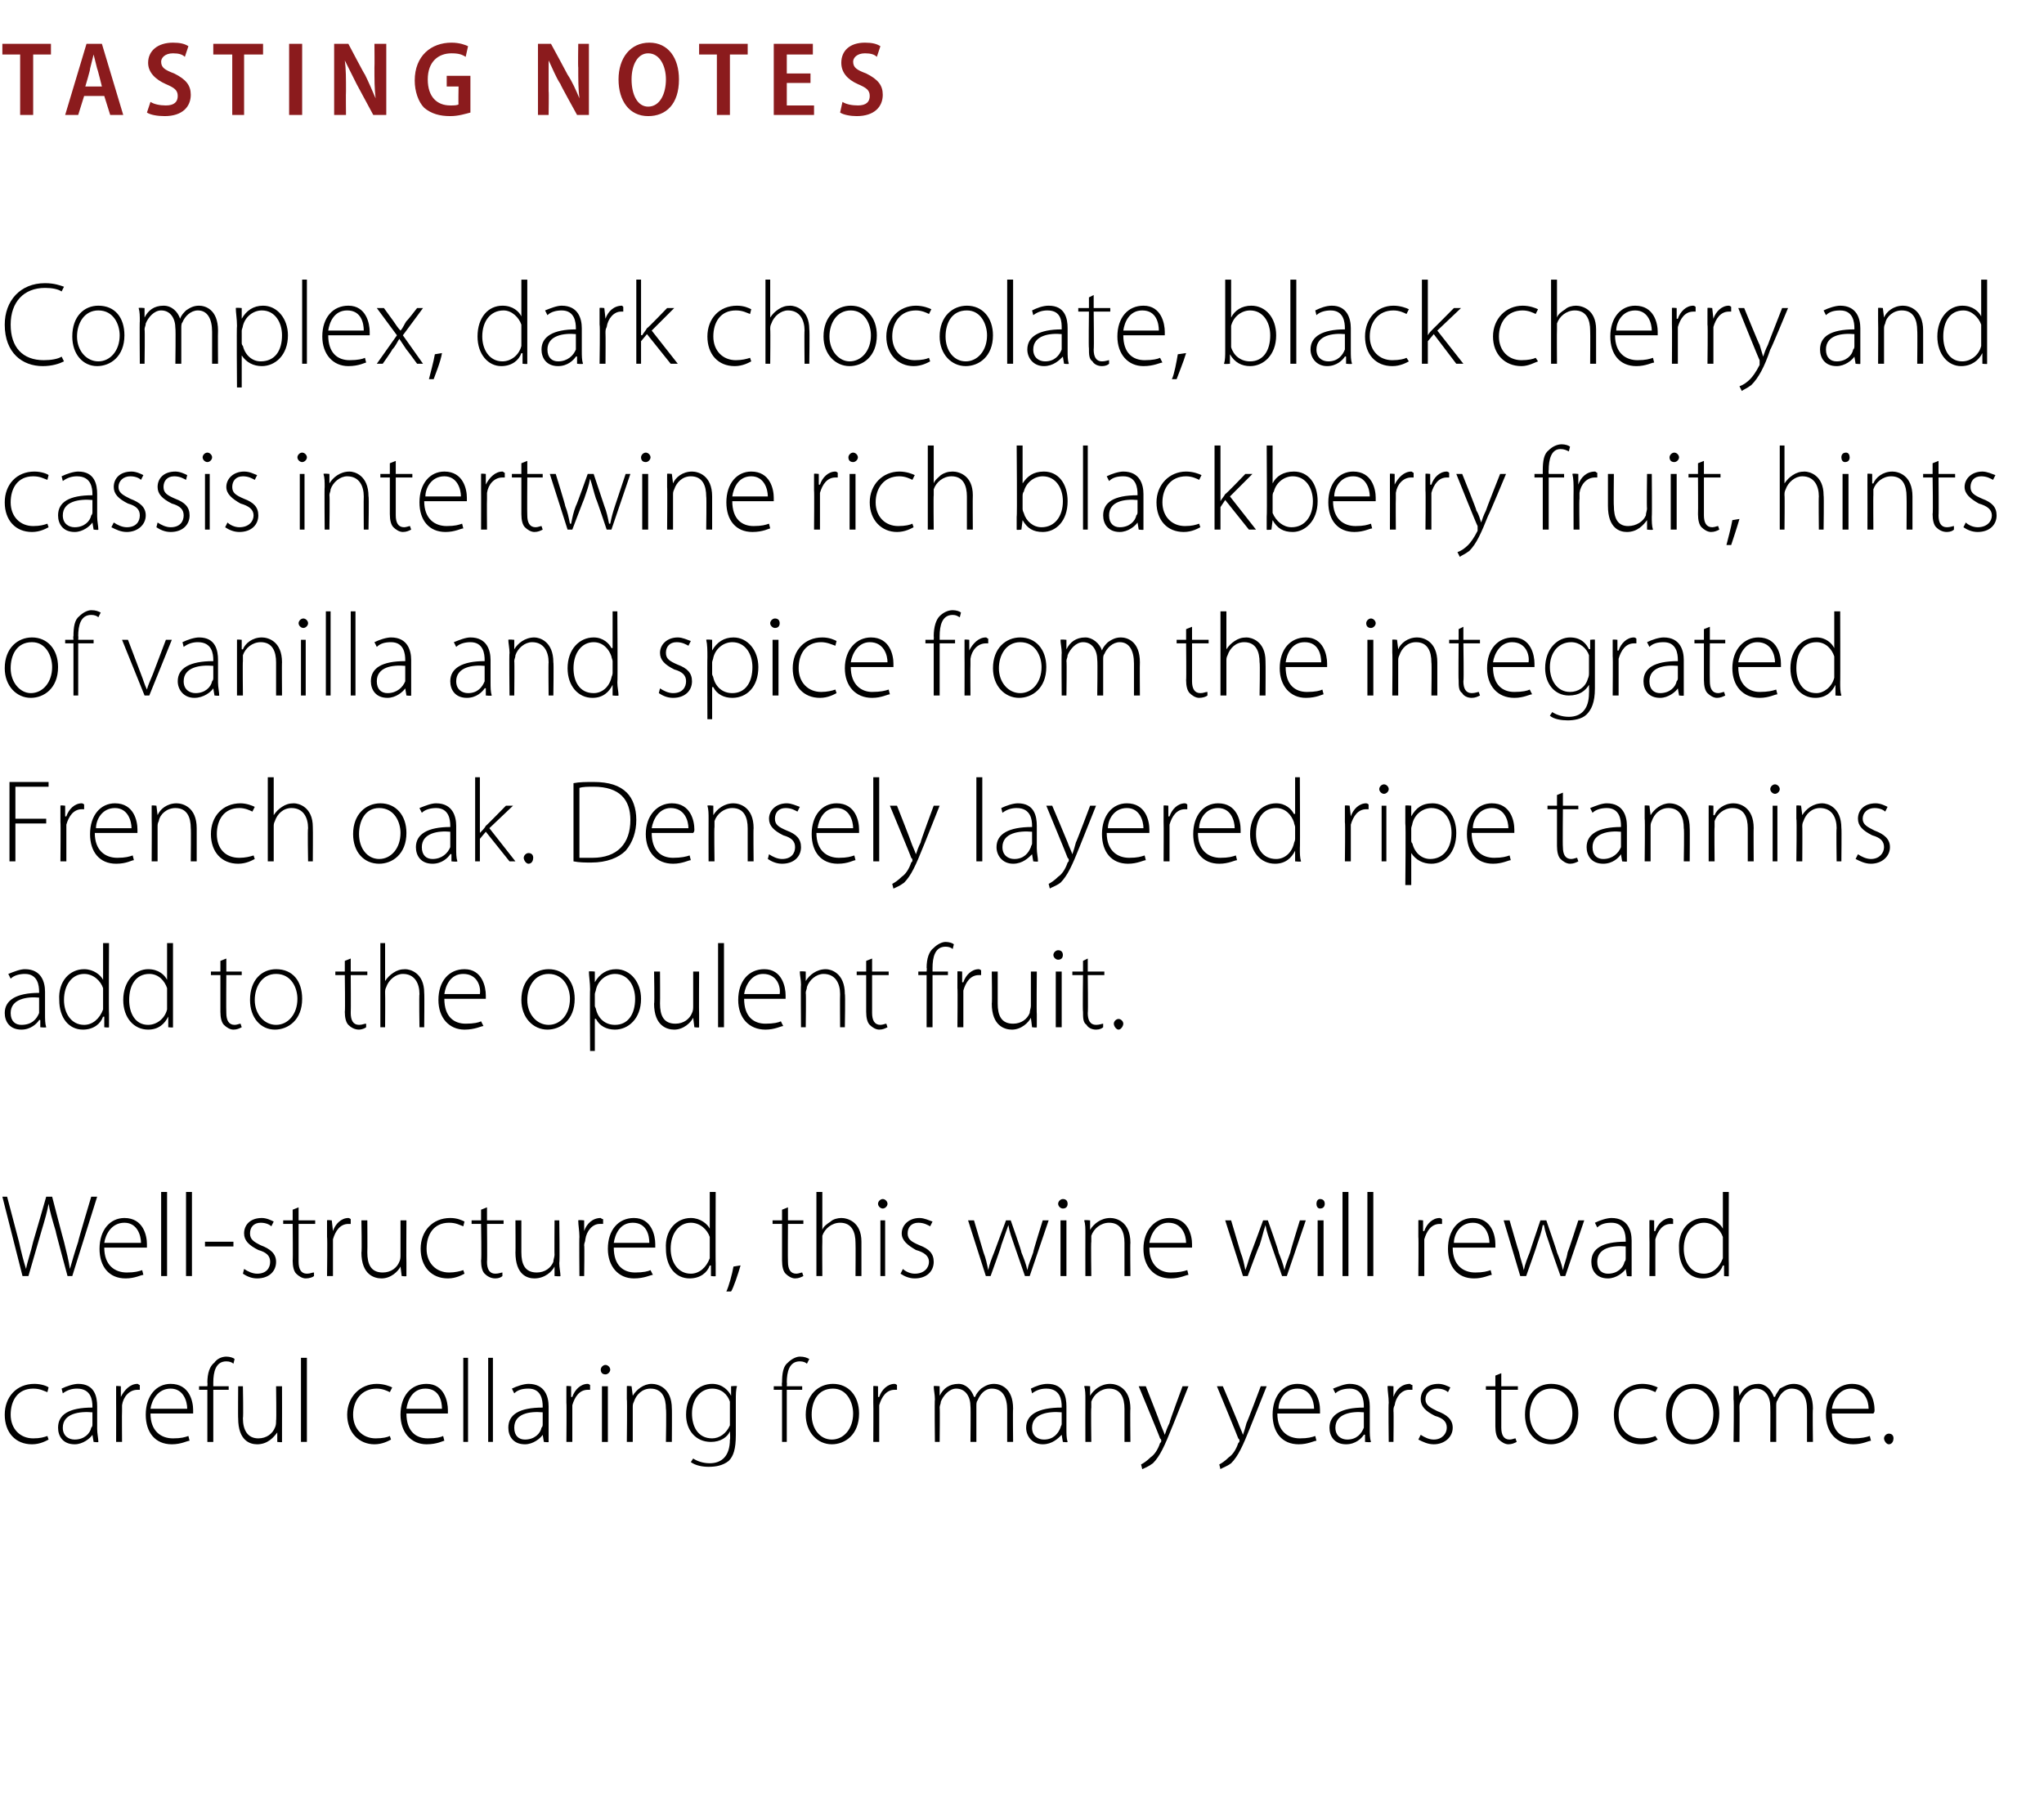
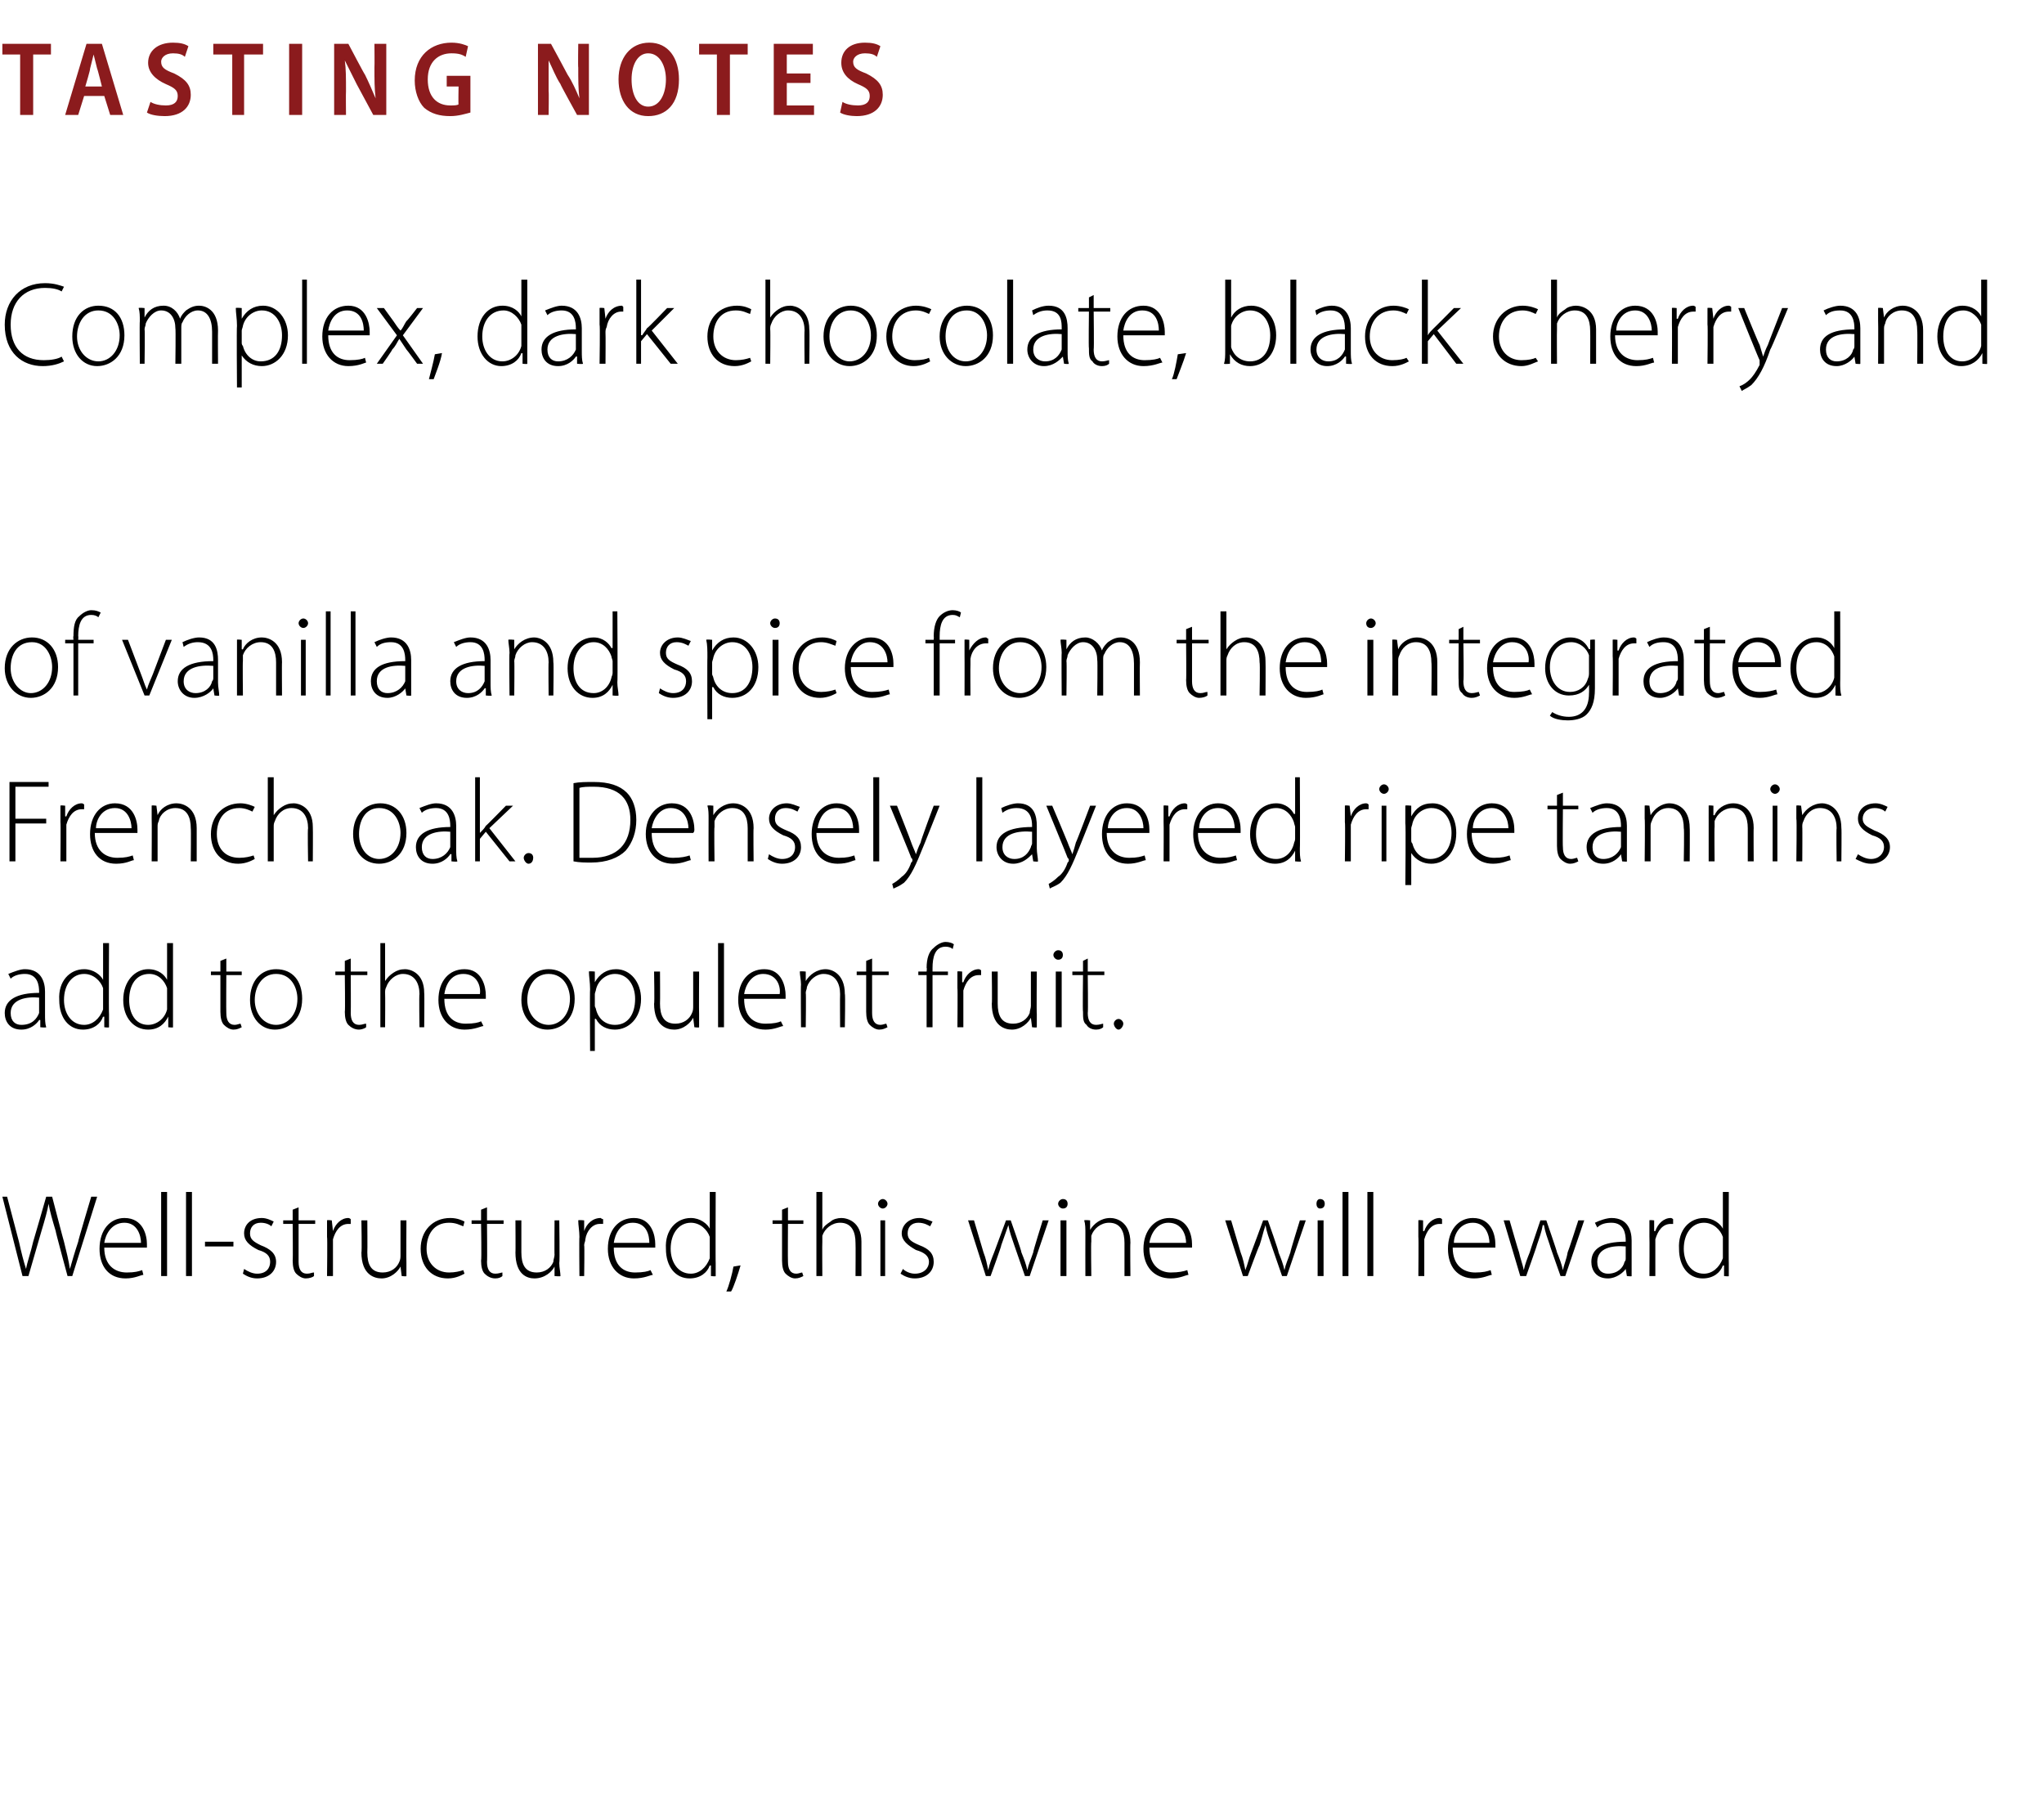
<svg xmlns="http://www.w3.org/2000/svg" version="1.1" width="172.5px" height="153.5px" viewBox="0 -3 172.5 153.5" style="top:-3px">
  <desc>Tasting Notes Complex, dark chocolate, black cherry and cassis intertwine rich blackberry fruit, hints of vanilla and...</desc>
  <defs />
  <g id="Polygon119263">
-     <path d="m4.1 118.5c-.2.1-.7.4-1.4.4c-1.4 0-2.3-1-2.3-2.5c0-1.5 1-2.6 2.5-2.6c.6 0 1.1.2 1.2.3l-.1.4c-.3-.1-.6-.3-1.2-.3c-1.3 0-1.9 1-1.9 2.2c0 1.2.8 2 1.9 2c.6 0 .9-.1 1.2-.2l.1.3zm4.1-.9c0 .4.1.8.1 1.1c.02.05-.4 0-.4 0l-.1-.6s-.01-.04 0 0c-.2.3-.8.8-1.5.8c-1 0-1.4-.7-1.4-1.4c0-1.1.9-1.7 2.9-1.7v-.1c0-.5-.1-1.5-1.3-1.5c-.4 0-.8.1-1.2.4l-.1-.4c.4-.2 1-.4 1.4-.4c1.4 0 1.6 1.1 1.6 1.9v1.9zm-.4-1.4c-1.1-.1-2.5.1-2.5 1.3c0 .7.5 1 1 1c.8 0 1.3-.5 1.4-1c.1-.1.1-.2.1-.3v-1zm2-.8V114c-.03-.05.4 0 .4 0v.9s.05.02 0 0c.3-.6.8-1.1 1.4-1.1c.1 0 .1.1.2.1v.4h-.2c-.7 0-1.2.6-1.3 1.3v.5c-.02 0 0 2.6 0 2.6h-.5s.01-3.31 0-3.3zm2.9.9c0 1.5.9 2.1 1.9 2.1c.7 0 1-.1 1.3-.2l.1.4c-.2 0-.7.3-1.5.3c-1.4 0-2.2-1-2.2-2.5c0-1.6.9-2.6 2.1-2.6c1.6 0 1.9 1.5 1.9 2.2v.3h-3.6zm3.1-.4c0-.6-.3-1.7-1.4-1.7c-1.1 0-1.6 1-1.7 1.7h3.1zm1.7 2.8v-4.4h-.7v-.3h.7s.03-.31 0-.3c0-.8.2-1.4.6-1.7c.2-.3.6-.5 1-.5c.3 0 .6.1.7.2l-.1.4c-.1-.1-.3-.2-.6-.2c-.9 0-1.1.9-1.1 1.8v.3h1.3v.3H18v4.4h-.5zm6.3-1.1v1.1c.05.05-.4 0-.4 0v-.8s-.04 0 0 0c-.3.4-.8 1-1.7 1c-.6 0-1.6-.3-1.6-2.2c-.02.04 0-2.7 0-2.7h.4s.05 2.65 0 2.7c0 1 .4 1.7 1.3 1.7c.7 0 1.2-.4 1.4-.9c.1-.2.1-.4.1-.6c.04.04 0-2.9 0-2.9h.5s.01 3.58 0 3.6zm1.6-6h.5v7.1h-.5v-7.1zm7.6 6.9c-.2.1-.7.4-1.4.4c-1.3 0-2.3-1-2.3-2.5c0-1.5 1.1-2.6 2.5-2.6c.6 0 1.1.2 1.3.3l-.2.4c-.2-.1-.6-.3-1.1-.3c-1.3 0-2 1-2 2.2c0 1.2.8 2 1.9 2c.6 0 1-.1 1.2-.2l.1.3zm1.3-2.2c0 1.5.8 2.1 1.8 2.1c.7 0 1.1-.1 1.3-.2l.1.4c-.1 0-.6.3-1.5.3c-1.3 0-2.2-1-2.2-2.5c0-1.6.9-2.6 2.2-2.6c1.5 0 1.8 1.5 1.8 2.2v.3h-3.5zm3-.4c0-.6-.2-1.7-1.4-1.7c-1.1 0-1.5 1-1.6 1.7h3zm1.8-4.3h.4v7.1h-.4v-7.1zm2.1 0h.4v7.1h-.4v-7.1zm5.1 6v1.1c.04.05-.4 0-.4 0l-.1-.6s.01-.04 0 0c-.2.3-.8.8-1.5.8c-1 0-1.4-.7-1.4-1.4c0-1.1.9-1.7 2.9-1.7v-.1c0-.5-.1-1.5-1.2-1.5c-.5 0-.9.1-1.2.4l-.2-.4c.4-.2 1-.4 1.4-.4c1.4 0 1.7 1.1 1.7 1.9v1.9zm-.5-1.4c-1.1-.1-2.4.1-2.4 1.3c0 .7.4 1 .9 1c.8 0 1.3-.5 1.4-1c.1-.1.1-.2.1-.3v-1zm2-.8V114c-.01-.05.4 0 .4 0v.9s.07.02.1 0c.2-.6.7-1.1 1.3-1.1c.1 0 .2.1.2.1v.4h-.2c-.7 0-1.1.6-1.3 1.3v3.1h-.5s.03-3.31 0-3.3zm3 3.3V114h.5v4.7h-.5zm.7-6.1c0 .2-.2.4-.4.4c-.3 0-.4-.2-.4-.4c0-.2.2-.4.4-.4c.2 0 .4.2.4.4zm1.4 2.5V114c0-.05.4 0 .4 0l.1.8s0 .02 0 0c.3-.5.9-1 1.6-1c.5 0 1.7.3 1.7 2.1c.02-.03 0 2.8 0 2.8h-.5s.05-2.79 0-2.8c0-.9-.3-1.7-1.3-1.7c-.7 0-1.2.5-1.4 1.1c-.1.2-.1.3-.1.5v2.9h-.5s.04-3.6 0-3.6zm9.2 3c0 1.2-.2 1.8-.6 2.2c-.5.4-1.1.5-1.7.5c-.5 0-1.1-.1-1.5-.4l.2-.3c.3.2.8.4 1.4.4c1 0 1.7-.6 1.7-2c.05 0 0-.7 0-.7c0 0 .03.02 0 0c-.2.5-.8.9-1.6.9c-1.3 0-2.1-1-2.1-2.3c0-1.7 1.1-2.6 2.2-2.6c.9 0 1.4.6 1.6 1c-.02-.04 0 0 0 0v-.8s.46-.05.5 0c-.1.3-.1.7-.1 1.2v2.9zm-.5-2.3v-.5c-.2-.6-.7-1.1-1.5-1.1c-1 0-1.7.9-1.7 2.1c0 1.1.5 2.1 1.7 2.1c.6 0 1.2-.4 1.5-1.1v-1.5zm4.4 2.9v-4.4h-.7v-.3h.7s-.04-.31 0-.3c0-.8.1-1.4.5-1.7c.3-.3.7-.5 1-.5c.4 0 .6.1.8.2l-.2.4c-.1-.1-.3-.2-.6-.2c-.9 0-1.1.9-1.1 1.8c.03-.02 0 .3 0 .3h1.3v.3h-1.3v4.4h-.4zm6.5-2.4c0 1.8-1.2 2.6-2.3 2.6c-1.2 0-2.2-1-2.2-2.5c0-1.7 1.1-2.6 2.3-2.6c1.3 0 2.2 1 2.2 2.5zm-4 .1c0 1.2.7 2.1 1.7 2.1c1 0 1.8-.9 1.8-2.2c0-.9-.5-2.1-1.7-2.1c-1.3 0-1.8 1.1-1.8 2.2zm5.2-1V114c-.02-.05.4 0 .4 0v.9s.06.02.1 0c.2-.6.7-1.1 1.3-1.1c.1 0 .2.1.2.1v.4h-.2c-.7 0-1.1.6-1.3 1.3v3.1h-.5s.02-3.31 0-3.3zm5.2-.3c0-.4-.1-.8-.1-1.1c.02-.05.5 0 .5 0v.8s.02 0 0 0c.3-.6.8-1 1.6-1c.6 0 1.1.5 1.3 1.1h.1c.1-.3.3-.5.5-.7c.3-.2.6-.4 1.1-.4c.5 0 1.6.3 1.6 2.1c-.03.02 0 2.8 0 2.8h-.5V116c0-1.1-.4-1.8-1.3-1.8c-.6 0-1 .5-1.2 1c-.1.1-.1.3-.1.5v3h-.5s.03-2.95 0-3c0-.8-.4-1.5-1.2-1.5c-.6 0-1.1.6-1.3 1.1c0 .2-.1.3-.1.5c.03-.01 0 2.9 0 2.9h-.4s-.04-3.6 0-3.6zm11.1 2.5c0 .4 0 .8.1 1.1c0 .05-.4 0-.4 0l-.1-.6s-.03-.04 0 0c-.3.3-.8.8-1.6.8c-.9 0-1.4-.7-1.4-1.4c0-1.1 1-1.7 3-1.7v-.1c0-.5-.1-1.5-1.3-1.5c-.4 0-.8.1-1.2.4l-.1-.4c.4-.2.9-.4 1.4-.4c1.4 0 1.6 1.1 1.6 1.9v1.9zm-.4-1.4c-1.1-.1-2.5.1-2.5 1.3c0 .7.5 1 1 1c.8 0 1.2-.5 1.4-1c0-.1.1-.2.1-.3v-1zm2-1.1c0-.4 0-.8-.1-1.1c.05-.05.5 0 .5 0v.8s.05.02 0 0c.3-.5.9-1 1.7-1c.5 0 1.7.3 1.7 2.1c-.03-.03 0 2.8 0 2.8h-.5v-2.8c0-.9-.3-1.7-1.3-1.7c-.7 0-1.3.5-1.5 1.1v.5c-.04-.02 0 2.9 0 2.9h-.5s-.01-3.6 0-3.6zm5.1-1.1s1.22 3.09 1.2 3.1c.1.3.3.7.4 1c.1-.3.2-.6.4-1c-.04-.04 1.1-3.1 1.1-3.1h.5s-1.4 3.53-1.4 3.5c-.6 1.5-1 2.4-1.6 3c-.4.3-.7.4-.9.5l-.1-.4c.2-.1.5-.3.8-.6c.3-.2.6-.6.8-1.2c.1-.1.1-.1.1-.2s0-.1-.1-.2c.03 0-1.8-4.4-1.8-4.4h.6zm6.5 0s1.31 3.09 1.3 3.1c.1.3.3.7.4 1c.1-.3.2-.6.3-1c.05-.04 1.2-3.1 1.2-3.1h.5l-1.4 3.5c-.6 1.5-1 2.4-1.6 3c-.4.3-.8.4-.9.5l-.1-.4c.2-.1.5-.3.8-.6c.3-.2.6-.6.8-1.2c.1-.1.1-.1.1-.2s0-.1-.1-.2c.02 0-1.8-4.4-1.8-4.4h.5zm4.6 2.3c0 1.5.9 2.1 1.9 2.1c.7 0 1-.1 1.3-.2l.1.4c-.2 0-.7.3-1.5.3c-1.4 0-2.2-1-2.2-2.5c0-1.6.9-2.6 2.1-2.6c1.6 0 1.9 1.5 1.9 2.2v.3h-3.6zm3.1-.4c0-.6-.3-1.7-1.4-1.7c-1.1 0-1.6 1-1.6 1.7h3zm4.7 1.7c0 .4 0 .8.1 1.1c-.03.05-.5 0-.5 0v-.6s-.06-.04-.1 0c-.2.3-.7.8-1.5.8c-1 0-1.4-.7-1.4-1.4c0-1.1 1-1.7 2.9-1.7v-.1c0-.5-.1-1.5-1.2-1.5c-.4 0-.9.1-1.2.4l-.2-.4c.5-.2 1-.4 1.4-.4c1.4 0 1.7 1.1 1.7 1.9v1.9zm-.5-1.4c-1-.1-2.4.1-2.4 1.3c0 .7.5 1 1 1c.8 0 1.2-.5 1.4-1v-1.3zm2.1-.8c0-.5-.1-1-.1-1.4c.02-.05.5 0 .5 0v.9s0 .02 0 0c.2-.6.7-1.1 1.4-1.1c0 0 .1.1.2.1v.4h-.3c-.6 0-1.1.6-1.2 1.3c-.1.2-.1.3-.1.5c.03 0 0 2.6 0 2.6h-.4s-.04-3.31 0-3.3zm2.7 2.7c.3.2.7.4 1.1.4c.7 0 1.1-.5 1.1-1c0-.5-.3-.8-1-1c-.8-.4-1.2-.8-1.2-1.4c0-.7.5-1.3 1.5-1.3c.4 0 .8.2 1 .3l-.2.4c-.1-.1-.4-.3-.9-.3c-.6 0-1 .4-1 .9c0 .5.4.7 1 1c.8.3 1.3.7 1.3 1.4c0 .8-.7 1.4-1.6 1.4c-.5 0-.9-.2-1.3-.4l.2-.4zm6.8-5.2v1.1h1.4v.3h-1.4v3.2c0 .6.2 1 .7 1c.2 0 .4-.1.5-.1l.1.3c-.2.1-.4.2-.7.2c-.3 0-.6-.2-.8-.4c-.2-.2-.3-.6-.3-1.1v-3.1h-.8v-.3h.8v-.9l.5-.2zm6.5 3.4c0 1.8-1.3 2.6-2.3 2.6c-1.3 0-2.2-1-2.2-2.5c0-1.7 1-2.6 2.2-2.6c1.4 0 2.3 1 2.3 2.5zm-4.1.1c0 1.2.8 2.1 1.8 2.1c1 0 1.8-.9 1.8-2.2c0-.9-.5-2.1-1.8-2.1c-1.2 0-1.8 1.1-1.8 2.2zm10.8 2.1c-.2.1-.7.4-1.4.4c-1.4 0-2.3-1-2.3-2.5c0-1.5 1-2.6 2.4-2.6c.6 0 1.1.2 1.3.3l-.2.4c-.2-.1-.6-.3-1.1-.3c-1.3 0-2 1-2 2.2c0 1.2.8 2 1.9 2c.6 0 1-.1 1.2-.2l.2.3zm5.2-2.2c0 1.8-1.2 2.6-2.3 2.6c-1.2 0-2.2-1-2.2-2.5c0-1.7 1.1-2.6 2.3-2.6c1.3 0 2.2 1 2.2 2.5zm-4 .1c0 1.2.8 2.1 1.8 2.1c1 0 1.7-.9 1.7-2.2c0-.9-.5-2.1-1.7-2.1c-1.2 0-1.8 1.1-1.8 2.2zm5.2-1.3V114c.01-.05.4 0 .4 0l.1.8s.01 0 0 0c.3-.6.8-1 1.6-1c.6 0 1.1.5 1.3 1.1h.1c.1-.3.3-.5.4-.7c.4-.2.7-.4 1.2-.4c.5 0 1.6.3 1.6 2.1c-.04.02 0 2.8 0 2.8h-.5V116c0-1.1-.4-1.8-1.3-1.8c-.6 0-1 .5-1.2 1c-.1.1-.1.3-.1.5v3h-.5s.02-2.95 0-3c0-.8-.4-1.5-1.2-1.5c-.6 0-1.1.6-1.3 1.1c-.1.2-.1.3-.1.5c.02-.01 0 2.9 0 2.9h-.5s.05-3.6 0-3.6zm8.3 1.2c0 1.5.8 2.1 1.8 2.1c.7 0 1.1-.1 1.4-.2l.1.4c-.2 0-.7.3-1.5.3c-1.4 0-2.3-1-2.3-2.5c0-1.6 1-2.6 2.2-2.6c1.6 0 1.9 1.5 1.9 2.2c0 .1 0 .2-.1.3h-3.5zm3.1-.4c0-.6-.3-1.7-1.5-1.7c-1 0-1.5 1-1.6 1.7h3.1zm1.7 3c-.2 0-.4-.3-.4-.5c0-.2.2-.4.4-.4c.3 0 .4.2.4.4c0 .2-.1.5-.4.5z" stroke="none" fill="#000" />
-   </g>
+     </g>
  <g id="Polygon119262">
    <path d="m1.9 104.7L.2 98h.4l1 3.8c.2.9.4 1.7.6 2.3c.1-.6.4-1.4.6-2.3c.01.01 1.1-3.8 1.1-3.8h.5s.98 3.78 1 3.8c.2.8.4 1.6.5 2.3c.2-.7.4-1.4.7-2.3c-.04 0 1.1-3.8 1.1-3.8h.5l-2.1 6.7h-.4s-1.04-3.83-1-3.8c-.3-1-.5-1.7-.6-2.3c-.1.6-.3 1.3-.6 2.3l-1.1 3.8h-.5zm6.9-2.4c0 1.5.9 2.1 1.9 2.1c.7 0 1-.1 1.3-.2l.1.4c-.2 0-.7.3-1.5.3c-1.4 0-2.2-1-2.2-2.5c0-1.6.9-2.6 2.1-2.6c1.6 0 1.9 1.5 1.9 2.2v.3H8.8zm3.1-.4c0-.6-.3-1.7-1.4-1.7c-1.1 0-1.6 1-1.7 1.7h3.1zm1.7-4.3h.5v7.1h-.5v-7.1zm2.1 0h.5v7.1h-.5v-7.1zm4 4.2v.4h-2.4v-.4h2.4zm.9 2.3c.3.2.7.4 1.1.4c.8 0 1.1-.5 1.1-1c0-.5-.3-.8-1-1c-.8-.4-1.2-.8-1.2-1.4c0-.7.5-1.3 1.5-1.3c.4 0 .8.2 1 .3l-.2.4c-.1-.1-.4-.3-.9-.3c-.6 0-.9.4-.9.9c0 .5.3.7.9 1c.8.3 1.3.7 1.3 1.4c0 .8-.6 1.4-1.6 1.4c-.5 0-.9-.2-1.2-.4l.1-.4zm4.6-5.2v1.1h1.4v.3h-1.4v3.2c0 .6.2 1 .7 1c.3 0 .4-.1.6-.1v.3c-.1.1-.4.2-.7.2c-.3 0-.6-.2-.8-.4c-.2-.2-.3-.6-.3-1.1c.03-.03 0-3.1 0-3.1h-.8v-.3h.8v-.9l.5-.2zm2.4 2.5V100c0-.05.4 0 .4 0l.1.9s-.02.02 0 0c.2-.6.7-1.1 1.3-1.1c.1 0 .2.1.2.1v.4h-.2c-.7 0-1.1.6-1.3 1.3v3.1h-.5s.04-3.31 0-3.3zm6.7 2.2v1.1c.02.05-.4 0-.4 0l-.1-.8s.03 0 0 0c-.2.4-.8 1-1.6 1c-.6 0-1.7-.3-1.7-2.2c.05.04 0-2.7 0-2.7h.5s.02 2.65 0 2.7c0 1 .3 1.7 1.3 1.7c.7 0 1.2-.4 1.4-.9c.1-.2.1-.4.1-.6V100h.5s-.02 3.58 0 3.6zm4.9.9c-.2.1-.7.4-1.4.4c-1.4 0-2.3-1-2.3-2.5c0-1.5 1-2.6 2.5-2.6c.6 0 1 .2 1.2.3l-.1.4c-.3-.1-.6-.3-1.2-.3c-1.3 0-1.9 1-1.9 2.2c0 1.2.8 2 1.9 2c.5 0 .9-.1 1.2-.2l.1.3zm1.9-5.6v1.1h1.4v.3h-1.4s.03 3.15 0 3.2c0 .6.2 1 .7 1c.3 0 .5-.1.6-.1v.3c-.1.1-.3.2-.6.2c-.4 0-.7-.2-.9-.4c-.2-.2-.3-.6-.3-1.1c.05-.03 0-3.1 0-3.1h-.8v-.3h.8v-.9l.5-.2zm6.1 4.7c0 .4.1.8.1 1.1c-.01.05-.5 0-.5 0v-.8c-.2.4-.8 1-1.7 1c-.6 0-1.6-.3-1.6-2.2c.02.04 0-2.7 0-2.7h.5v2.7c0 1 .3 1.7 1.3 1.7c.7 0 1.2-.4 1.4-.9c0-.2.1-.4.1-.6c-.02.04 0-2.9 0-2.9h.4s.05 3.58 0 3.6zm1.7-2.2c0-.5-.1-1-.1-1.4c.03-.05.5 0 .5 0v.9s.01.02 0 0c.2-.6.7-1.1 1.4-1.1c0 0 .1.1.2.1v.4h-.3c-.6 0-1.1.6-1.2 1.3c0 .2-.1.3-.1.5c.04 0 0 2.6 0 2.6h-.4s-.03-3.31 0-3.3zm2.9.9c0 1.5.8 2.1 1.8 2.1c.7 0 1.1-.1 1.3-.2l.2.4c-.2 0-.7.3-1.6.3c-1.3 0-2.2-1-2.2-2.5c0-1.6.9-2.6 2.2-2.6c1.5 0 1.8 1.5 1.8 2.2v.3h-3.5zm3-.4c0-.6-.2-1.7-1.4-1.7c-1.1 0-1.5 1-1.6 1.7h3zm5.6-4.3s-.02 6.03 0 6v1.1c.02.05-.4 0-.4 0v-.9s-.06.04-.1 0c-.2.6-.8 1.1-1.7 1.1c-1.2 0-2-1-2-2.5c-.1-1.6.9-2.6 2.1-2.6c.8 0 1.4.5 1.6.9c-.01-.02 0 0 0 0v-3.1h.5zm-.5 4.2v-.4c-.2-.6-.8-1.2-1.6-1.2c-1 0-1.7.9-1.7 2.2c0 1.1.6 2.1 1.7 2.1c.7 0 1.3-.5 1.6-1.3v-1.4zm1.4 4.2c.2-.4.5-1.5.6-2.1l.6-.1c-.2.7-.6 1.9-.8 2.2h-.4zm5.2-7.1v1.1h1.3v.3h-1.3s-.02 3.15 0 3.2c0 .6.2 1 .7 1c.2 0 .4-.1.5-.1l.1.3c-.2.1-.4.2-.7.2c-.3 0-.6-.2-.8-.4c-.2-.2-.3-.6-.3-1.1v-3.1h-.8v-.3h.8v-.9l.5-.2zm2.4-1.3h.5v3.2s0 .01 0 0c.1-.3.4-.5.7-.7c.2-.2.6-.3.9-.3c.5 0 1.7.3 1.7 2v2.9h-.5s.02-2.79 0-2.8c0-.9-.3-1.7-1.3-1.7c-.7 0-1.3.5-1.5 1.1v.5c-.02.01 0 2.9 0 2.9h-.5v-7.1zm5.4 7.1V100h.4v4.7h-.4zm.6-6.1c0 .2-.2.4-.4.4c-.2 0-.4-.2-.4-.4c0-.2.2-.4.4-.4c.2 0 .4.2.4.4zm1.3 5.5c.2.2.6.4 1 .4c.8 0 1.2-.5 1.2-1c0-.5-.4-.8-1.1-1c-.7-.4-1.2-.8-1.2-1.4c0-.7.6-1.3 1.5-1.3c.4 0 .8.2 1.1.3l-.2.4c-.2-.1-.5-.3-1-.3c-.6 0-.9.4-.9.9c0 .5.3.7 1 1c.8.3 1.2.7 1.2 1.4c0 .8-.6 1.4-1.6 1.4c-.5 0-.9-.2-1.2-.4l.2-.4zm6-4.1l.8 2.7c.2.5.3 1 .4 1.5c.1-.5.3-1 .5-1.5l1-2.7h.4s.94 2.66.9 2.7c.2.5.4 1 .5 1.5c.1-.5.3-.9.5-1.5c-.04-.03.8-2.7.8-2.7h.5l-1.6 4.7h-.4l-.9-2.6c-.2-.6-.4-1.1-.5-1.7c-.2.6-.4 1.1-.6 1.7c.05-.01-.9 2.6-.9 2.6h-.4l-1.5-4.7h.5zm7.3 4.7V100h.5v4.7h-.5zm.6-6.1c0 .2-.1.4-.4.4c-.2 0-.4-.2-.4-.4c0-.2.2-.4.4-.4c.3 0 .4.2.4.4zm1.5 2.5c0-.4 0-.8-.1-1.1c.05-.05.5 0 .5 0v.8s.05.02 0 0c.3-.5.9-1 1.7-1c.5 0 1.7.3 1.7 2.1c-.03-.03 0 2.8 0 2.8h-.5v-2.8c0-.9-.3-1.7-1.3-1.7c-.7 0-1.3.5-1.5 1.1v.5c-.04-.02 0 2.9 0 2.9h-.5s-.01-3.6 0-3.6zm5.4 1.2c0 1.5.9 2.1 1.8 2.1c.7 0 1.1-.1 1.4-.2l.1.4c-.2 0-.7.3-1.5.3c-1.4 0-2.3-1-2.3-2.5c0-1.6 1-2.6 2.2-2.6c1.6 0 1.9 1.5 1.9 2.2v.3H97zm3.1-.4c0-.6-.3-1.7-1.5-1.7c-1 0-1.5 1-1.6 1.7h3.1zm3.8-1.9l.8 2.7c.2.5.3 1 .4 1.5c.2-.5.3-1 .5-1.5c.02-.02 1-2.7 1-2.7h.4s.95 2.66.9 2.7c.2.5.4 1 .5 1.5c.1-.5.3-.9.5-1.5c-.03-.03.8-2.7.8-2.7h.5l-1.6 4.7h-.4l-.9-2.6c-.2-.6-.4-1.1-.5-1.7c-.2.6-.3 1.1-.5 1.7c-.04-.01-1 2.6-1 2.6h-.4l-1.5-4.7h.5zm7.3 4.7V100h.5v4.7h-.5zm.6-6.1c0 .2-.1.4-.4.4c-.2 0-.3-.2-.3-.4c0-.2.1-.4.3-.4c.3 0 .4.2.4.4zm1.5-1h.5v7.1h-.5v-7.1zm2.1 0h.5v7.1h-.5v-7.1zm4.3 3.8V100c-.01-.05.4 0 .4 0v.9s.07.02.1 0c.2-.6.7-1.1 1.3-1.1c.1 0 .2.1.2.1v.4h-.2c-.7 0-1.1.6-1.3 1.3v3.1h-.5s.03-3.31 0-3.3zm2.9.9c0 1.5.9 2.1 1.9 2.1c.7 0 1-.1 1.3-.2l.1.4c-.2 0-.7.3-1.5.3c-1.4 0-2.2-1-2.2-2.5c0-1.6.9-2.6 2.1-2.6c1.6 0 1.9 1.5 1.9 2.2v.3h-3.6zm3.1-.4c0-.6-.3-1.7-1.4-1.7c-1.1 0-1.6 1-1.6 1.7h3zm1.7-1.9s.77 2.68.8 2.7c.1.5.3 1 .4 1.5c.1-.5.3-1 .5-1.5c-.01-.02.9-2.7.9-2.7h.5s.92 2.66.9 2.7c.2.5.4 1 .5 1.5c.1-.5.3-.9.4-1.5c.04-.03.9-2.7.9-2.7h.5l-1.6 4.7h-.4s-.93-2.62-.9-2.6c-.2-.6-.4-1.1-.5-1.7h-.1c-.1.6-.3 1.1-.5 1.7c.03-.01-.9 2.6-.9 2.6h-.5l-1.4-4.7h.5zm10.3 3.6v1.1c.03.05-.4 0-.4 0l-.1-.6s0-.04 0 0c-.2.3-.8.8-1.5.8c-1 0-1.4-.7-1.4-1.4c0-1.1.9-1.7 2.9-1.7v-.1c0-.5-.1-1.5-1.2-1.5c-.5 0-.9.1-1.2.4l-.2-.4c.4-.2 1-.4 1.4-.4c1.4 0 1.7 1.1 1.7 1.9v1.9zm-.5-1.4c-1.1-.1-2.4.1-2.4 1.3c0 .7.4 1 .9 1c.8 0 1.3-.5 1.4-1c.1-.1.1-.2.1-.3v-1zm2-.8V100c-.02-.05.4 0 .4 0v.9s.06.02.1 0c.2-.6.7-1.1 1.3-1.1c.1 0 .2.1.2.1v.4h-.2c-.7 0-1.1.6-1.3 1.3v3.1h-.5s.02-3.31 0-3.3zm6.7-3.8s-.02 6.03 0 6v1.1c.02.05-.4 0-.4 0v-.9s-.06.04-.1 0c-.2.6-.8 1.1-1.7 1.1c-1.2 0-2-1-2-2.5c-.1-1.6.9-2.6 2.1-2.6c.8 0 1.4.5 1.6.9c-.01-.02 0 0 0 0v-3.1h.5zm-.5 4.2v-.4c-.2-.6-.8-1.2-1.6-1.2c-1 0-1.7.9-1.7 2.2c0 1.1.6 2.1 1.7 2.1c.7 0 1.3-.5 1.6-1.3v-1.4z" stroke="none" fill="#000" />
  </g>
  <g id="Polygon119261">
    <path d="m3.8 82.6c0 .4 0 .8.1 1.1c-.04.05-.5 0-.5 0v-.6s-.07-.04-.1 0c-.2.3-.7.8-1.5.8c-1 0-1.4-.7-1.4-1.4c0-1.1 1-1.7 2.9-1.7v-.1c0-.5-.1-1.5-1.2-1.5c-.4 0-.9.1-1.2.4l-.2-.4c.5-.2 1-.4 1.4-.4c1.4 0 1.7 1.1 1.7 1.9v1.9zm-.5-1.4c-1-.1-2.4.1-2.4 1.3c0 .7.4 1 .9 1c.9 0 1.3-.5 1.5-1v-1.3zm5.9-4.6s-.03 6.03 0 6v1.1c.01.05-.4 0-.4 0v-.9s-.07.04-.1 0c-.2.6-.8 1.1-1.7 1.1c-1.2 0-2-1-2-2.5c-.1-1.6.9-2.6 2.1-2.6c.8 0 1.4.5 1.6.9c-.02-.02 0 0 0 0v-3.1h.5zm-.5 4.2v-.4c-.2-.6-.8-1.2-1.6-1.2c-1 0-1.7.9-1.7 2.2c0 1.1.6 2.1 1.7 2.1c.7 0 1.3-.5 1.6-1.3v-1.4zm5.9-4.2v7.1c.05.05-.4 0-.4 0v-.9s-.03.04 0 0c-.3.6-.8 1.1-1.7 1.1c-1.2 0-2.1-1-2.1-2.5c0-1.6 1-2.6 2.1-2.6c.9 0 1.4.5 1.6.9c.02-.02 0 0 0 0v-3.1h.5zm-.5 4.2v-.4c-.2-.6-.7-1.2-1.5-1.2c-1.1 0-1.7.9-1.7 2.2c0 1.1.5 2.1 1.6 2.1c.7 0 1.4-.5 1.6-1.3v-1.4zm5-2.9v1.1h1.3v.3h-1.3s-.02 3.15 0 3.2c0 .6.2 1 .7 1c.2 0 .4-.1.5-.1l.1.3c-.2.1-.4.2-.7.2c-.3 0-.6-.2-.8-.4c-.2-.2-.3-.6-.3-1.1v-3.1h-.8v-.3h.8v-.9l.5-.2zm6.4 3.4c0 1.8-1.2 2.6-2.3 2.6c-1.2 0-2.1-1-2.1-2.5c0-1.7 1-2.6 2.2-2.6c1.4 0 2.2 1 2.2 2.5zm-4 .1c0 1.2.8 2.1 1.8 2.1c1 0 1.8-.9 1.8-2.2c0-.9-.5-2.1-1.8-2.1c-1.2 0-1.8 1.1-1.8 2.2zm8.1-3.5v1.1h1.4v.3h-1.4s.02 3.15 0 3.2c0 .6.2 1 .7 1c.3 0 .4-.1.6-.1v.3c-.1.1-.4.2-.6.2c-.4 0-.7-.2-.9-.4c-.2-.2-.3-.6-.3-1.1c.04-.03 0-3.1 0-3.1h-.8v-.3h.8v-.9l.5-.2zm2.5-1.3h.4v3.2s.04.01 0 0c.2-.3.4-.5.7-.7c.3-.2.6-.3 1-.3c.4 0 1.6.3 1.6 2c.03.05 0 2.9 0 2.9h-.4s-.04-2.79 0-2.8c0-.9-.4-1.7-1.4-1.7c-.6 0-1.2.5-1.4 1.1c-.1.2-.1.3-.1.5c.02.01 0 2.9 0 2.9h-.4v-7.1zm5.4 4.7c0 1.5.8 2.1 1.8 2.1c.7 0 1.1-.1 1.3-.2l.2.4c-.2 0-.7.3-1.6.3c-1.3 0-2.2-1-2.2-2.5c0-1.6.9-2.6 2.2-2.6c1.5 0 1.8 1.5 1.8 2.2v.3h-3.5zm3-.4c.1-.6-.2-1.7-1.4-1.7c-1.1 0-1.5 1-1.6 1.7h3zm8 .4c0 1.8-1.2 2.6-2.3 2.6c-1.2 0-2.2-1-2.2-2.5c0-1.7 1.1-2.6 2.3-2.6c1.3 0 2.2 1 2.2 2.5zm-4 .1c0 1.2.8 2.1 1.8 2.1c1 0 1.8-.9 1.8-2.2c0-.9-.5-2.1-1.8-2.1c-1.2 0-1.8 1.1-1.8 2.2zm5.3-.9c0-.6-.1-1.1-.1-1.5c.03-.05.5 0 .5 0v.9s.04-.04 0 0c.4-.7 1-1.1 1.8-1.1c1.2 0 2.1 1.1 2.1 2.5c0 1.7-1.1 2.6-2.2 2.6c-.7 0-1.3-.3-1.6-.9c-.04-.03-.1 0-.1 0v2.7h-.4s-.03-5.22 0-5.2zm.4 1.4c0 .1.1.2.1.3c.2.8.8 1.3 1.6 1.3c1.1 0 1.7-.9 1.7-2.2c0-1.1-.6-2.1-1.7-2.1c-.7 0-1.4.5-1.6 1.3c0 .1-.1.3-.1.4v1zm8.8.7v1.1c.02.05-.4 0-.4 0l-.1-.8s.03 0 0 0c-.2.4-.8 1-1.6 1c-.6 0-1.7-.3-1.7-2.2c.05.04 0-2.7 0-2.7h.5s.02 2.65 0 2.7c0 1 .3 1.7 1.3 1.7c.7 0 1.2-.4 1.4-.9c.1-.2.1-.4.1-.6V79h.5s-.02 3.58 0 3.6zm1.6-6h.5v7.1h-.5v-7.1zm2.2 4.7c0 1.5.8 2.1 1.8 2.1c.7 0 1.1-.1 1.3-.2l.2.4c-.2 0-.7.3-1.5.3c-1.4 0-2.3-1-2.3-2.5c0-1.6.9-2.6 2.2-2.6c1.5 0 1.8 1.5 1.8 2.2v.3h-3.5zm3-.4c.1-.6-.2-1.7-1.4-1.7c-1 0-1.5 1-1.6 1.7h3zm1.8-.8c0-.4-.1-.8-.1-1.1c.03-.05.5 0 .5 0v.8s.03.02 0 0c.3-.5.9-1 1.7-1c.4 0 1.6.3 1.6 2.1c.05-.03 0 2.8 0 2.8h-.4s-.02-2.79 0-2.8c0-.9-.4-1.7-1.4-1.7c-.6 0-1.2.5-1.4 1.1c0 .2-.1.3-.1.5c.04-.02 0 2.9 0 2.9h-.4s-.03-3.6 0-3.6zm6-2.2v1.1h1.4v.3h-1.4v3.2c0 .6.2 1 .7 1c.2 0 .4-.1.5-.1l.1.3c-.2.1-.4.2-.7.2c-.3 0-.6-.2-.8-.4c-.2-.2-.3-.6-.3-1.1v-3.1h-.8v-.3h.8v-.9l.5-.2zm4.6 5.8v-4.4h-.7v-.3h.7s.04-.31 0-.3c0-.8.2-1.4.6-1.7c.3-.3.7-.5 1-.5c.3 0 .6.1.7.2l-.1.4c-.1-.1-.3-.2-.6-.2c-.9 0-1.1.9-1.1 1.8v.3h1.3v.3h-1.3v4.4h-.5zm2.6-3.3V79c-.01-.05.4 0 .4 0v.9s.07.02.1 0c.2-.6.7-1.1 1.3-1.1c.1 0 .2.1.2.1v.4h-.2c-.7 0-1.1.6-1.3 1.3v3.1h-.5s.03-3.31 0-3.3zm6.7 2.2v1.1c.01.05-.4 0-.4 0l-.1-.8s.02 0 0 0c-.2.4-.8 1-1.6 1c-.6 0-1.7-.3-1.7-2.2c.04.04 0-2.7 0-2.7h.5v2.7c0 1 .3 1.7 1.3 1.7c.7 0 1.2-.4 1.4-.9c0-.2.1-.4.1-.6V79h.5s-.03 3.58 0 3.6zm1.6 1.1V79h.5v4.7h-.5zm.6-6.1c0 .2-.1.4-.4.4c-.2 0-.4-.2-.4-.4c0-.2.2-.4.4-.4c.3 0 .4.2.4.4zm2.1.3v1.1h1.4v.3h-1.4s.04 3.15 0 3.2c0 .6.2 1 .7 1c.3 0 .5-.1.6-.1v.3c-.1.1-.3.2-.6.2c-.4 0-.7-.2-.8-.4c-.3-.2-.3-.6-.3-1.1c-.04-.03 0-3.1 0-3.1h-.9v-.3h.9v-.9l.4-.2zm2.6 6c-.2 0-.4-.3-.4-.5c0-.2.2-.4.4-.4c.2 0 .4.2.4.4c0 .2-.2.5-.4.5z" stroke="none" fill="#000" />
  </g>
  <g id="Polygon119260">
    <path d="m.8 63h3.3v.4H1.3v2.7h2.6v.4H1.3v3.2h-.5V63zm4.3 3.4V65c-.01-.05.4 0 .4 0v.9s.07.02.1 0c.2-.6.7-1.1 1.3-1.1c.1 0 .2.1.2.1v.4h-.2c-.7 0-1.1.6-1.3 1.3v3.1h-.5s.03-3.31 0-3.3zm2.9.9c0 1.5.9 2.1 1.9 2.1c.7 0 1-.1 1.3-.2l.1.4c-.2 0-.6.3-1.5.3c-1.4 0-2.2-1-2.2-2.5c0-1.6.9-2.6 2.1-2.6c1.6 0 1.9 1.5 1.9 2.2v.3H8zm3.1-.4c0-.6-.3-1.7-1.4-1.7c-1.1 0-1.6 1-1.6 1.7h3zm1.7-.8V65c-.02-.05.4 0 .4 0l.1.8s-.02.02 0 0c.2-.5.8-1 1.6-1c.5 0 1.7.3 1.7 2.1v2.8h-.5s.03-2.79 0-2.8c0-.9-.3-1.7-1.3-1.7c-.7 0-1.3.5-1.4 1.1c-.1.2-.1.3-.1.5v2.9h-.5s.02-3.6 0-3.6zm8.7 3.4c-.2.1-.7.4-1.4.4c-1.4 0-2.3-1-2.3-2.5c0-1.5 1-2.6 2.5-2.6c.5 0 1 .2 1.2.3l-.2.4c-.2-.1-.6-.3-1.1-.3c-1.3 0-1.9 1-1.9 2.2c0 1.2.7 2 1.9 2c.5 0 .9-.1 1.2-.2l.1.3zm1.1-6.9h.5v3.2s.03.01 0 0c.2-.3.4-.5.7-.7c.3-.2.6-.3 1-.3c.4 0 1.6.3 1.6 2c.02.05 0 2.9 0 2.9h-.4s-.05-2.79 0-2.8c0-.9-.4-1.7-1.4-1.7c-.7 0-1.2.5-1.4 1.1c-.1.2-.1.3-.1.5v2.9h-.5v-7.1zm11.7 4.7c0 1.8-1.2 2.6-2.3 2.6c-1.3 0-2.2-1-2.2-2.5c0-1.7 1.1-2.6 2.3-2.6c1.3 0 2.2 1 2.2 2.5zm-4 .1c0 1.2.7 2.1 1.7 2.1c1 0 1.8-.9 1.8-2.2c0-.9-.5-2.1-1.8-2.1c-1.2 0-1.7 1.1-1.7 2.2zm8.2 1.2c0 .4 0 .8.1 1.1c-.04.05-.5 0-.5 0v-.6s-.07-.04-.1 0c-.2.3-.7.8-1.5.8c-1 0-1.4-.7-1.4-1.4c0-1.1 1-1.7 2.9-1.7v-.1c0-.5-.1-1.5-1.2-1.5c-.4 0-.9.1-1.2.4l-.2-.4c.5-.2 1-.4 1.4-.4c1.4 0 1.7 1.1 1.7 1.9v1.9zm-.5-1.4c-1-.1-2.4.1-2.4 1.3c0 .7.4 1 .9 1c.8 0 1.3-.5 1.5-1v-1.3zm2.5.1s.04-.04 0 0c.2-.2.4-.4.5-.6c.01.03 1.7-1.7 1.7-1.7h.6l-2 1.9l2.2 2.8h-.5l-2-2.5l-.5.6v1.9h-.4v-7.1h.4v4.7zm4.1 2.6c-.2 0-.4-.3-.4-.5c0-.2.2-.4.4-.4c.3 0 .4.2.4.4c0 .2-.1.5-.4.5zm3.8-6.8c.5-.1 1.1-.1 1.7-.1c1.3 0 2.2.3 2.8.9c.5.5.8 1.3.8 2.3c0 1-.3 1.9-.9 2.6c-.6.6-1.6 1-2.9 1c-.5 0-1 0-1.5-.1v-6.6zm.5 6.3h1.1c2.1 0 3.2-1.2 3.2-3.2c0-1.7-.9-2.8-3.1-2.8c-.5 0-.9 0-1.2.1v5.9zm6.1-2.1c0 1.5.8 2.1 1.8 2.1c.7 0 1.1-.1 1.4-.2l.1.4c-.2 0-.7.3-1.5.3c-1.4 0-2.3-1-2.3-2.5c0-1.6 1-2.6 2.2-2.6c1.6 0 1.9 1.5 1.9 2.2c0 .1 0 .2-.1.3H55zm3.1-.4c0-.6-.3-1.7-1.5-1.7c-1 0-1.5 1-1.6 1.7h3.1zm1.7-.8c0-.4 0-.8-.1-1.1c.05-.05.5 0 .5 0v.8s.05.02 0 0c.3-.5.9-1 1.7-1c.5 0 1.7.3 1.7 2.1c-.03-.03 0 2.8 0 2.8h-.5v-2.8c0-.9-.3-1.7-1.3-1.7c-.7 0-1.3.5-1.5 1.1v.5c-.04-.02 0 2.9 0 2.9h-.5s-.01-3.6 0-3.6zm5.1 3c.3.2.7.4 1.1.4c.8 0 1.1-.5 1.1-1c0-.5-.3-.8-1-1c-.8-.4-1.2-.8-1.2-1.4c0-.7.6-1.3 1.5-1.3c.4 0 .8.2 1.1.3l-.2.4c-.2-.1-.5-.3-1-.3c-.6 0-.9.4-.9.9c0 .5.3.7 1 1c.8.3 1.2.7 1.2 1.4c0 .8-.6 1.4-1.6 1.4c-.5 0-.9-.2-1.2-.4l.1-.4zm4-1.8c0 1.5.9 2.1 1.9 2.1c.7 0 1-.1 1.3-.2l.1.4c-.2 0-.6.3-1.5.3c-1.4 0-2.2-1-2.2-2.5c0-1.6.9-2.6 2.1-2.6c1.6 0 1.9 1.5 1.9 2.2v.3h-3.6zm3.1-.4c0-.6-.3-1.7-1.4-1.7c-1.1 0-1.5 1-1.6 1.7h3zm1.7-4.3h.5v7.1h-.5v-7.1zm2 2.4s1.22 3.09 1.2 3.1c.1.3.3.7.4 1c.1-.3.2-.6.4-1c-.04-.04 1.1-3.1 1.1-3.1h.5s-1.4 3.53-1.4 3.5c-.6 1.5-1 2.4-1.6 3c-.4.3-.7.4-.9.5l-.1-.4c.2-.1.5-.3.8-.6c.3-.2.6-.6.8-1.2c.1-.1.1-.1.1-.2s0-.1-.1-.2c.03 0-1.8-4.4-1.8-4.4h.6zm6.7-2.4h.5v7.1h-.5v-7.1zm5.1 6c0 .4.1.8.1 1.1c.01.05-.4 0-.4 0l-.1-.6s-.02-.04 0 0c-.3.3-.8.8-1.6.8c-.9 0-1.4-.7-1.4-1.4c0-1.1 1-1.7 3-1.7v-.1c0-.5-.1-1.5-1.3-1.5c-.4 0-.8.1-1.2.4l-.1-.4c.4-.2 1-.4 1.4-.4c1.4 0 1.6 1.1 1.6 1.9v1.9zm-.4-1.4c-1.1-.1-2.5.1-2.5 1.3c0 .7.5 1 1 1c.8 0 1.2-.5 1.4-1c0-.1.1-.2.1-.3v-1zm1.7-2.2s1.31 3.09 1.3 3.1c.1.3.3.7.4 1c.1-.3.2-.6.3-1c.05-.04 1.2-3.1 1.2-3.1h.5l-1.4 3.5c-.6 1.5-1 2.4-1.6 3c-.4.3-.8.4-.9.5l-.1-.4c.2-.1.5-.3.8-.6c.3-.2.6-.6.8-1.2c.1-.1.1-.1.1-.2s0-.1-.1-.2c.02 0-1.8-4.4-1.8-4.4h.5zm4.6 2.3c0 1.5.9 2.1 1.9 2.1c.7 0 1-.1 1.3-.2l.1.4c-.2 0-.7.3-1.5.3c-1.4 0-2.2-1-2.2-2.5c0-1.6.9-2.6 2.1-2.6c1.6 0 1.9 1.5 1.9 2.2v.3h-3.6zm3.1-.4c0-.6-.3-1.7-1.4-1.7c-1.1 0-1.6 1-1.6 1.7h3zm1.7-.5V65c-.02-.05.4 0 .4 0v.9s.06.02.1 0c.2-.6.7-1.1 1.3-1.1c.1 0 .2.1.2.1v.4h-.2c-.7 0-1.1.6-1.3 1.3v3.1h-.5s.02-3.31 0-3.3zm2.9.9c0 1.5.9 2.1 1.9 2.1c.7 0 1-.1 1.3-.2l.1.4c-.2 0-.7.3-1.5.3c-1.4 0-2.2-1-2.2-2.5c0-1.6.9-2.6 2.1-2.6c1.6 0 1.9 1.5 1.9 2.2v.3h-3.6zm3.1-.4c0-.6-.3-1.7-1.4-1.7c-1.1 0-1.6 1-1.6 1.7h3zm5.5-4.3s.03 6.03 0 6c0 .4 0 .8.1 1.1c-.03.05-.5 0-.5 0v-.9s-.01.04 0 0c-.3.6-.8 1.1-1.7 1.1c-1.2 0-2.1-1-2.1-2.5c0-1.6 1-2.6 2.2-2.6c.8 0 1.3.5 1.5.9c.04-.02.1 0 .1 0v-3.1h.4zm-.4 4.2c0-.1-.1-.3-.1-.4c-.2-.6-.7-1.2-1.5-1.2c-1.1 0-1.7.9-1.7 2.2c0 1.1.5 2.1 1.7 2.1c.7 0 1.3-.5 1.5-1.3c0-.1.1-.2.1-.4v-1zm4.2-.4V65c0-.05.4 0 .4 0l.1.9s-.02.02 0 0c.2-.6.7-1.1 1.3-1.1c.1 0 .2.1.2.1v.4h-.2c-.7 0-1.1.6-1.3 1.3v3.1h-.5s.04-3.31 0-3.3zm3.1 3.3V65h.4v4.7h-.4zm.6-6.1c0 .2-.2.4-.4.4c-.2 0-.4-.2-.4-.4c0-.2.2-.4.4-.4c.2 0 .4.2.4.4zm1.4 2.9V65c.01-.05.5 0 .5 0v.9s.02-.04 0 0c.4-.7.9-1.1 1.8-1.1c1.2 0 2 1.1 2 2.5c0 1.7-1 2.6-2.1 2.6c-.7 0-1.3-.3-1.7-.9c.04-.03 0 0 0 0v2.7h-.5s.05-5.22 0-5.2zm.5 1.4c0 .1 0 .2.1.3c.2.8.8 1.3 1.5 1.3c1.1 0 1.8-.9 1.8-2.2c0-1.1-.6-2.1-1.7-2.1c-.7 0-1.4.5-1.6 1.3c0 .1-.1.3-.1.4v1zm5.1-.6c0 1.5.9 2.1 1.9 2.1c.7 0 1-.1 1.3-.2l.1.4c-.2 0-.7.3-1.5.3c-1.4 0-2.2-1-2.2-2.5c0-1.6.9-2.6 2.1-2.6c1.6 0 1.9 1.5 1.9 2.2v.3h-3.6zm3.1-.4c0-.6-.3-1.7-1.4-1.7c-1.1 0-1.6 1-1.6 1.7h3zm4.6-3v1.1h1.3v.3h-1.3s-.03 3.15 0 3.2c0 .6.2 1 .7 1c.2 0 .4-.1.5-.1l.1.3c-.2.1-.4.2-.7.2c-.3 0-.6-.2-.8-.4c-.2-.2-.3-.6-.3-1.1v-3.1h-.8v-.3h.8v-.9l.5-.2zm5.4 4.7v1.1c.05.05-.4 0-.4 0l-.1-.6s.02-.04 0 0c-.2.3-.7.8-1.5.8c-1 0-1.4-.7-1.4-1.4c0-1.1 1-1.7 2.9-1.7v-.1c0-.5-.1-1.5-1.2-1.5c-.4 0-.9.1-1.2.4l-.2-.4c.5-.2 1-.4 1.4-.4c1.4 0 1.7 1.1 1.7 1.9v1.9zm-.5-1.4c-1-.1-2.4.1-2.4 1.3c0 .7.4 1 .9 1c.8 0 1.3-.5 1.5-1v-1.3zm2-1.1V65c0-.05.4 0 .4 0l.1.8s0 .02 0 0c.3-.5.9-1 1.6-1c.5 0 1.7.3 1.7 2.1c.02-.03 0 2.8 0 2.8h-.5s.05-2.79 0-2.8c0-.9-.3-1.7-1.3-1.7c-.7 0-1.2.5-1.4 1.1c-.1.2-.1.3-.1.5v2.9h-.5s.04-3.6 0-3.6zm5.4 0V65c-.04-.05.4 0 .4 0v.8s.06.02.1 0c.2-.5.8-1 1.6-1c.5 0 1.7.3 1.7 2.1c-.02-.03 0 2.8 0 2.8h-.5v-2.8c0-.9-.3-1.7-1.3-1.7c-.7 0-1.3.5-1.5 1.1v.5c-.03-.02 0 2.9 0 2.9h-.5v-3.6zm5.4 3.6V65h.4v4.7h-.4zm.6-6.1c0 .2-.2.4-.4.4c-.2 0-.4-.2-.4-.4c0-.2.2-.4.4-.4c.2 0 .4.2.4.4zm1.4 2.5V65c.01-.05.4 0 .4 0l.1.8s.01.02 0 0c.3-.5.9-1 1.7-1c.4 0 1.6.3 1.6 2.1c.03-.03 0 2.8 0 2.8h-.4s-.04-2.79 0-2.8c0-.9-.4-1.7-1.4-1.7c-.7 0-1.2.5-1.4 1.1c-.1.2-.1.3-.1.5c.02-.02 0 2.9 0 2.9h-.5s.05-3.6 0-3.6zm5.2 3c.3.2.7.4 1.1.4c.7 0 1.1-.5 1.1-1c0-.5-.3-.8-1-1c-.8-.4-1.2-.8-1.2-1.4c0-.7.5-1.3 1.5-1.3c.4 0 .8.2 1 .3l-.2.4c-.1-.1-.4-.3-.9-.3c-.6 0-1 .4-1 .9c0 .5.4.7 1 1c.8.3 1.3.7 1.3 1.4c0 .8-.7 1.4-1.6 1.4c-.5 0-.9-.2-1.3-.4l.2-.4z" stroke="none" fill="#000" />
  </g>
  <g id="Polygon119259">
    <path d="m4.9 53.3c0 1.8-1.2 2.6-2.3 2.6c-1.2 0-2.2-1-2.2-2.5c0-1.7 1.1-2.6 2.3-2.6c1.3 0 2.2 1 2.2 2.5zm-4 .1c0 1.2.8 2.1 1.7 2.1c1 0 1.8-.9 1.8-2.2c0-.9-.5-2.1-1.7-2.1c-1.3 0-1.8 1.1-1.8 2.2zm5.3 2.3v-4.4h-.7v-.3h.7s-.04-.31 0-.3c0-.8.1-1.4.5-1.7c.3-.3.7-.5 1-.5c.4 0 .6.1.8.2l-.2.4c-.1-.1-.3-.2-.6-.2c-.9 0-1.1.9-1.1 1.8c.03-.02 0 .3 0 .3h1.3v.3H6.6v4.4h-.4zm4.6-4.7l1.1 2.9c.2.5.3.9.5 1.3c.1-.4.3-.8.5-1.3L14 51h.5l-1.9 4.7h-.4L10.3 51h.5zm7.6 3.6c0 .4.1.8.1 1.1c.01.05-.4 0-.4 0l-.1-.6s-.02-.04 0 0c-.2.3-.8.8-1.6.8c-.9 0-1.4-.7-1.4-1.4c0-1.1 1-1.7 3-1.7v-.1c0-.5-.1-1.5-1.3-1.5c-.4 0-.8.1-1.2.4l-.1-.4c.4-.2 1-.4 1.4-.4c1.4 0 1.6 1.1 1.6 1.9v1.9zm-.4-1.4c-1.1-.1-2.5.1-2.5 1.3c0 .7.5 1 1 1c.8 0 1.3-.5 1.4-1c.1-.1.1-.2.1-.3v-1zm2-1.1V51c-.04-.05.4 0 .4 0v.8s.06.02.1 0c.2-.5.8-1 1.6-1c.5 0 1.7.3 1.7 2.1c-.02-.03 0 2.8 0 2.8h-.5v-2.8c0-.9-.3-1.7-1.3-1.7c-.7 0-1.3.5-1.5 1.1v.5c-.03-.02 0 2.9 0 2.9h-.5v-3.6zm5.4 3.6V51h.4v4.7h-.4zm.6-6.1c0 .2-.2.4-.4.4c-.2 0-.4-.2-.4-.4c0-.2.2-.4.4-.4c.2 0 .4.2.4.4zm1.5-1h.4v7.1h-.4v-7.1zm2.1 0h.4v7.1h-.4v-7.1zm5.1 6v1.1c.04.05-.4 0-.4 0l-.1-.6s.01-.04 0 0c-.2.3-.8.8-1.5.8c-1 0-1.4-.7-1.4-1.4c0-1.1.9-1.7 2.9-1.7v-.1c0-.5-.1-1.5-1.2-1.5c-.5 0-.9.1-1.2.4l-.2-.4c.4-.2 1-.4 1.4-.4c1.4 0 1.7 1.1 1.7 1.9v1.9zm-.5-1.4c-1.1-.1-2.4.1-2.4 1.3c0 .7.4 1 .9 1c.8 0 1.3-.5 1.5-1v-1.3zm7.2 1.4c0 .4 0 .8.1 1.1c-.03.05-.5 0-.5 0v-.6s-.06-.04-.1 0c-.2.3-.7.8-1.5.8c-1 0-1.4-.7-1.4-1.4c0-1.1 1-1.7 2.9-1.7v-.1c0-.5-.1-1.5-1.2-1.5c-.4 0-.9.1-1.2.4l-.2-.4c.5-.2 1-.4 1.4-.4c1.4 0 1.7 1.1 1.7 1.9v1.9zm-.5-1.4c-1-.1-2.4.1-2.4 1.3c0 .7.5 1 1 1c.8 0 1.2-.5 1.4-1v-1.3zm2.1-1.1c0-.4-.1-.8-.1-1.1c.02-.05.5 0 .5 0v.8s.02.02 0 0c.3-.5.9-1 1.7-1c.4 0 1.6.3 1.6 2.1c.04-.03 0 2.8 0 2.8h-.4s-.03-2.79 0-2.8c0-.9-.4-1.7-1.4-1.7c-.6 0-1.2.5-1.4 1.1c0 .2-.1.3-.1.5c.03-.02 0 2.9 0 2.9h-.4s-.04-3.6 0-3.6zm9.1-3.5s.04 6.03 0 6c0 .4.1.8.1 1.1c-.02.05-.5 0-.5 0v-.9s0 .04 0 0c-.3.6-.8 1.1-1.7 1.1c-1.2 0-2.1-1-2.1-2.5c0-1.6 1-2.6 2.2-2.6c.8 0 1.3.5 1.5.9c.05-.02.1 0 .1 0v-3.1h.4zm-.4 4.2c0-.1-.1-.3-.1-.4c-.2-.6-.7-1.2-1.5-1.2c-1 0-1.7.9-1.7 2.2c0 1.1.5 2.1 1.7 2.1c.7 0 1.3-.5 1.5-1.3c0-.1.1-.2.1-.4v-1zm4 2.3c.3.2.7.4 1.1.4c.8 0 1.1-.5 1.1-1c0-.5-.3-.8-1-1c-.8-.4-1.2-.8-1.2-1.4c0-.7.6-1.3 1.5-1.3c.4 0 .8.2 1.1.3l-.2.4c-.2-.1-.5-.3-1-.3c-.6 0-.9.4-.9.9c0 .5.3.7 1 1c.8.3 1.2.7 1.2 1.4c0 .8-.6 1.4-1.6 1.4c-.5 0-.9-.2-1.2-.4l.1-.4zm4-2.6c0-.6 0-1.1-.1-1.5c.04-.05.5 0 .5 0v.9s.05-.04 0 0c.4-.7 1-1.1 1.8-1.1c1.2 0 2.1 1.1 2.1 2.5c0 1.7-1 2.6-2.2 2.6c-.7 0-1.3-.3-1.6-.9c-.03-.03-.1 0-.1 0v2.7h-.4s-.02-5.22 0-5.2zm.4 1.4c0 .1.1.2.1.3c.2.8.8 1.3 1.6 1.3c1.1 0 1.7-.9 1.7-2.2c0-1.1-.6-2.1-1.7-2.1c-.7 0-1.4.5-1.6 1.3c0 .1-.1.3-.1.4v1zm5.1 1.8V51h.5v4.7h-.5zm.6-6.1c0 .2-.1.4-.4.4c-.2 0-.4-.2-.4-.4c0-.2.2-.4.4-.4c.3 0 .4.2.4.4zm4.8 5.9c-.2.1-.7.4-1.4.4c-1.4 0-2.3-1-2.3-2.5c0-1.5 1-2.6 2.5-2.6c.6 0 1 .2 1.2.3l-.1.4c-.3-.1-.7-.3-1.2-.3c-1.3 0-1.9 1-1.9 2.2c0 1.2.8 2 1.9 2c.5 0 .9-.1 1.2-.2l.1.3zm1.2-2.2c0 1.5.9 2.1 1.8 2.1c.7 0 1.1-.1 1.4-.2l.1.4c-.2 0-.7.3-1.5.3c-1.4 0-2.3-1-2.3-2.5c0-1.6 1-2.6 2.2-2.6c1.6 0 1.9 1.5 1.9 2.2v.3h-3.6zm3.1-.4c0-.6-.3-1.7-1.5-1.7c-1 0-1.5 1-1.6 1.7h3.1zm3.9 2.8v-4.4h-.7v-.3h.7s.02-.31 0-.3c0-.8.2-1.4.5-1.7c.3-.3.7-.5 1.1-.5c.3 0 .6.1.7.2l-.1.4c-.2-.1-.3-.2-.6-.2c-.9 0-1.1.9-1.1 1.8v.3h1.3v.3h-1.3v4.4h-.5zm2.6-3.3V51c-.03-.05.4 0 .4 0v.9s.05.02 0 0c.3-.6.8-1.1 1.4-1.1c.1 0 .1.1.2.1v.4h-.2c-.7 0-1.2.6-1.3 1.3v.5c-.02 0 0 2.6 0 2.6h-.5s.01-3.31 0-3.3zm6.9.9c0 1.8-1.2 2.6-2.3 2.6c-1.2 0-2.2-1-2.2-2.5c0-1.7 1.1-2.6 2.3-2.6c1.3 0 2.2 1 2.2 2.5zm-4 .1c0 1.2.8 2.1 1.8 2.1c1 0 1.8-.9 1.8-2.2c0-.9-.5-2.1-1.8-2.1c-1.2 0-1.8 1.1-1.8 2.2zm5.3-1.3c0-.4-.1-.8-.1-1.1c.03-.05.5 0 .5 0v.8s.03 0 0 0c.3-.6.8-1 1.6-1c.6 0 1.2.5 1.4 1.1c.1-.3.3-.5.5-.7c.3-.2.6-.4 1.1-.4c.5 0 1.6.3 1.6 2.1c-.02.02 0 2.8 0 2.8h-.5V53c0-1.1-.4-1.8-1.2-1.8c-.6 0-1.1.5-1.3 1c-.1.1-.1.3-.1.5v3h-.5s.04-2.95 0-3c0-.8-.4-1.5-1.2-1.5c-.6 0-1.1.6-1.3 1.1c0 .2-.1.3-.1.5c.04-.01 0 2.9 0 2.9h-.4s-.03-3.6 0-3.6zm11-2.2v1.1h1.4v.3h-1.4v3.2c0 .6.2 1 .7 1c.3 0 .4-.1.6-.1v.3c-.1.1-.4.2-.7.2c-.3 0-.6-.2-.8-.4c-.2-.2-.3-.6-.3-1.1c.03-.03 0-3.1 0-3.1h-.8v-.3h.8v-.9l.5-.2zm2.4-1.3h.5v3.2s.03.01 0 0c.2-.3.4-.5.7-.7c.3-.2.6-.3 1-.3c.4 0 1.6.3 1.6 2c.02.05 0 2.9 0 2.9h-.5s.05-2.79 0-2.8c0-.9-.3-1.7-1.3-1.7c-.7 0-1.2.5-1.4 1.1c-.1.2-.1.3-.1.5v2.9h-.5v-7.1zm5.5 4.7c0 1.5.8 2.1 1.8 2.1c.7 0 1.1-.1 1.3-.2l.1.4c-.1 0-.6.3-1.5.3c-1.3 0-2.2-1-2.2-2.5c0-1.6.9-2.6 2.2-2.6c1.5 0 1.8 1.5 1.8 2.2v.3h-3.5zm3-.4c0-.6-.2-1.7-1.4-1.7c-1.1 0-1.5 1-1.6 1.7h3zm3.9 2.8V51h.5v4.7h-.5zm.7-6.1c0 .2-.2.4-.4.4c-.3 0-.4-.2-.4-.4c0-.2.2-.4.4-.4c.2 0 .4.2.4.4zm1.4 2.5V51c-.01-.05.4 0 .4 0l.1.8s-.01.02 0 0c.2-.5.8-1 1.6-1c.5 0 1.7.3 1.7 2.1v2.8h-.5s.04-2.79 0-2.8c0-.9-.3-1.7-1.3-1.7c-.7 0-1.2.5-1.4 1.1c-.1.2-.1.3-.1.5v2.9h-.5s.03-3.6 0-3.6zm6-2.2v1.1h1.4v.3h-1.4s.05 3.15 0 3.2c0 .6.2 1 .7 1c.3 0 .5-.1.6-.1l.1.3c-.2.1-.4.2-.7.2c-.4 0-.7-.2-.8-.4c-.3-.2-.3-.6-.3-1.1c-.03-.03 0-3.1 0-3.1h-.8v-.3h.8v-.9l.4-.2zm2.5 3.4c0 1.5.8 2.1 1.8 2.1c.7 0 1.1-.1 1.3-.2l.2.4c-.2 0-.7.3-1.5.3c-1.4 0-2.3-1-2.3-2.5c0-1.6.9-2.6 2.2-2.6c1.5 0 1.8 1.5 1.8 2.2v.3H126zm3-.4c.1-.6-.2-1.7-1.4-1.7c-1 0-1.5 1-1.6 1.7h3zm5.6 2.2c0 1.2-.3 1.8-.7 2.2c-.4.4-1.1.5-1.6.5c-.5 0-1.2-.1-1.5-.4l.2-.3c.3.2.8.4 1.4.4c1 0 1.7-.6 1.7-2c.02 0 0-.7 0-.7c0 0 0 .02 0 0c-.3.5-.8.9-1.7.9c-1.2 0-2-1-2-2.3c0-1.7 1.1-2.6 2.1-2.6c1 0 1.4.6 1.6 1c.05-.04.1 0 .1 0v-.8s.43-.05.4 0v4.1zm-.5-2.3v-.5c-.2-.6-.8-1.1-1.5-1.1c-1.1 0-1.8.9-1.8 2.1c0 1.1.6 2.1 1.7 2.1c.7 0 1.3-.4 1.5-1.1c.1-.2.1-.4.1-.5v-1zm2-.4V51c-.01-.05.4 0 .4 0v.9s.07.02.1 0c.2-.6.7-1.1 1.3-1.1c.1 0 .2.1.2.1v.4h-.2c-.7 0-1.1.6-1.3 1.3v3.1h-.5s.03-3.31 0-3.3zm6 2.2v1.1c.03.05-.4 0-.4 0l-.1-.6s0-.04 0 0c-.2.3-.8.8-1.5.8c-1 0-1.4-.7-1.4-1.4c0-1.1.9-1.7 2.9-1.7v-.1c0-.5-.1-1.5-1.2-1.5c-.5 0-.9.1-1.2.4l-.2-.4c.4-.2 1-.4 1.4-.4c1.4 0 1.7 1.1 1.7 1.9v1.9zm-.5-1.4c-1.1-.1-2.4.1-2.4 1.3c0 .7.4 1 .9 1c.8 0 1.3-.5 1.4-1c.1-.1.1-.2.1-.3v-1zm2.7-3.3v1.1h1.3v.3h-1.3s-.02 3.15 0 3.2c0 .6.2 1 .7 1c.2 0 .4-.1.5-.1l.1.3c-.2.1-.4.2-.7.2c-.3 0-.6-.2-.8-.4c-.2-.2-.3-.6-.3-1.1v-3.1h-.8v-.3h.8v-.9l.5-.2zm2.4 3.4c0 1.5.9 2.1 1.8 2.1c.7 0 1.1-.1 1.4-.2l.1.4c-.2 0-.7.3-1.5.3c-1.4 0-2.3-1-2.3-2.5c0-1.6 1-2.6 2.2-2.6c1.6 0 1.9 1.5 1.9 2.2v.3h-3.6zm3.1-.4c0-.6-.3-1.7-1.5-1.7c-1 0-1.5 1-1.6 1.7h3.1zm5.5-4.3s.02 6.03 0 6c0 .4 0 .8.1 1.1c-.04.05-.5 0-.5 0v-.9s-.02.04 0 0c-.3.6-.8 1.1-1.7 1.1c-1.2 0-2.1-1-2.1-2.5c0-1.6 1-2.6 2.2-2.6c.8 0 1.3.5 1.5.9c.03-.02 0 0 0 0v-3.1h.5zm-.5 4.2v-.4c-.2-.6-.7-1.2-1.5-1.2c-1.1 0-1.7.9-1.7 2.2c0 1.1.5 2.1 1.7 2.1c.6 0 1.3-.5 1.5-1.3v-1.4z" stroke="none" fill="#000" />
  </g>
  <g id="Polygon119258">
-     <path d="m4.1 41.5c-.2.1-.7.4-1.4.4c-1.4 0-2.3-1-2.3-2.5c0-1.5 1-2.6 2.5-2.6c.6 0 1.1.2 1.2.3l-.1.4c-.3-.1-.6-.3-1.2-.3c-1.3 0-1.9 1-1.9 2.2c0 1.2.8 2 1.9 2c.6 0 .9-.1 1.2-.2l.1.3zm4.1-.9c0 .4.1.8.1 1.1c.02.05-.4 0-.4 0l-.1-.6s-.01-.04 0 0c-.2.3-.8.8-1.5.8c-1 0-1.4-.7-1.4-1.4c0-1.1.9-1.7 2.9-1.7v-.1c0-.5-.1-1.5-1.3-1.5c-.4 0-.8.1-1.2.4l-.1-.4c.4-.2 1-.4 1.4-.4c1.4 0 1.6 1.1 1.6 1.9v1.9zm-.4-1.4c-1.1-.1-2.5.1-2.5 1.3c0 .7.5 1 1 1c.8 0 1.3-.5 1.4-1c.1-.1.1-.2.1-.3v-1zm1.8 1.9c.3.2.7.4 1.1.4c.8 0 1.1-.5 1.1-1c0-.5-.3-.8-1-1c-.8-.4-1.2-.8-1.2-1.4c0-.7.5-1.3 1.5-1.3c.4 0 .8.2 1 .3l-.2.4c-.1-.1-.4-.3-.9-.3c-.6 0-1 .4-1 .9c0 .5.4.7 1 1c.8.3 1.3.7 1.3 1.4c0 .8-.7 1.4-1.6 1.4c-.5 0-.9-.2-1.3-.4l.2-.4zm3.7 0c.3.2.7.4 1.1.4c.8 0 1.1-.5 1.1-1c0-.5-.3-.8-1-1c-.8-.4-1.2-.8-1.2-1.4c0-.7.5-1.3 1.5-1.3c.4 0 .8.2 1 .3l-.1.4c-.2-.1-.5-.3-1-.3c-.6 0-.9.4-.9.9c0 .5.3.7 1 1c.8.3 1.2.7 1.2 1.4c0 .8-.6 1.4-1.6 1.4c-.5 0-.9-.2-1.2-.4l.1-.4zm4 .6V37h.4v4.7h-.4zm.6-6.1c0 .2-.2.4-.4.4c-.2 0-.4-.2-.4-.4c0-.2.2-.4.4-.4c.2 0 .4.2.4.4zm1.3 5.5c.2.2.6.4 1 .4c.8 0 1.2-.5 1.2-1c0-.5-.4-.8-1.1-1c-.7-.4-1.2-.8-1.2-1.4c0-.7.6-1.3 1.5-1.3c.5 0 .8.2 1.1.3l-.2.4c-.2-.1-.5-.3-1-.3c-.6 0-.9.4-.9.9c0 .5.3.7 1 1c.8.3 1.2.7 1.2 1.4c0 .8-.6 1.4-1.6 1.4c-.5 0-.9-.2-1.2-.4l.2-.4zm6.1.6V37h.4v4.7h-.4zm.6-6.1c0 .2-.2.4-.4.4c-.2 0-.4-.2-.4-.4c0-.2.2-.4.4-.4c.2 0 .4.2.4.4zm1.5 2.5c0-.4 0-.8-.1-1.1c.03-.05.5 0 .5 0v.8s.03.02 0 0c.3-.5.9-1 1.7-1c.4 0 1.6.3 1.6 2.1c.05-.03 0 2.8 0 2.8h-.4s-.02-2.79 0-2.8c0-.9-.4-1.7-1.4-1.7c-.6 0-1.2.5-1.4 1.1c0 .2-.1.3-.1.5c.04-.02 0 2.9 0 2.9h-.4s-.03-3.6 0-3.6zm6-2.2v1.1h1.4v.3h-1.4v3.2c0 .6.2 1 .7 1c.2 0 .4-.1.5-.1l.1.3c-.2.1-.4.2-.7.2c-.3 0-.6-.2-.8-.4c-.2-.2-.3-.6-.3-1.1v-3.1h-.8v-.3h.8v-.9l.5-.2zm2.4 3.4c0 1.5.9 2.1 1.9 2.1c.7 0 1-.1 1.3-.2l.1.4c-.2 0-.7.3-1.5.3c-1.4 0-2.2-1-2.2-2.5c0-1.6.9-2.6 2.1-2.6c1.6 0 1.9 1.5 1.9 2.2v.3h-3.6zm3.1-.4c0-.6-.3-1.7-1.4-1.7c-1.1 0-1.6 1-1.6 1.7h3zm1.7-.5V37c-.03-.05.4 0 .4 0v.9s.05.02 0 0c.3-.6.8-1.1 1.4-1.1c.1 0 .1.1.2.1v.4h-.2c-.7 0-1.2.6-1.3 1.3v.5c-.02 0 0 2.6 0 2.6h-.5s.01-3.31 0-3.3zm3.9-2.5v1.1h1.3v.3h-1.3s-.02 3.15 0 3.2c0 .6.2 1 .7 1c.2 0 .4-.1.5-.1l.1.3c-.2.1-.4.2-.7.2c-.3 0-.6-.2-.8-.4c-.2-.2-.3-.6-.3-1.1v-3.1h-.8v-.3h.8v-.9l.5-.2zm2.4 1.1s.83 2.68.8 2.7c.2.5.3 1 .4 1.5h.1c.1-.5.2-1 .4-1.5c.05-.02 1-2.7 1-2.7h.5l.9 2.7c.2.5.3 1 .4 1.5h.1c.1-.5.2-.9.4-1.5l.9-2.7h.4l-1.6 4.7h-.4s-.87-2.62-.9-2.6c-.2-.6-.3-1.1-.5-1.7c-.1.6-.3 1.1-.5 1.7c-.01-.01-1 2.6-1 2.6h-.4L46.4 37h.5zm7.3 4.7V37h.5v4.7h-.5zm.7-6.1c0 .2-.2.4-.4.4c-.3 0-.4-.2-.4-.4c0-.2.2-.4.4-.4c.2 0 .4.2.4.4zm1.4 2.5V37c-.01-.05.4 0 .4 0l.1.8s-.01.02 0 0c.2-.5.8-1 1.6-1c.5 0 1.7.3 1.7 2.1v2.8h-.5s.04-2.79 0-2.8c0-.9-.3-1.7-1.3-1.7c-.7 0-1.2.5-1.4 1.1c-.1.2-.1.3-.1.5v2.9h-.5s.03-3.6 0-3.6zm5.5 1.2c0 1.5.8 2.1 1.8 2.1c.7 0 1-.1 1.3-.2l.1.4c-.1 0-.6.3-1.5.3c-1.4 0-2.2-1-2.2-2.5c0-1.6.9-2.6 2.1-2.6c1.6 0 1.9 1.5 1.9 2.2v.3h-3.5zm3-.4c0-.6-.3-1.7-1.4-1.7c-1.1 0-1.5 1-1.6 1.7h3zm3.9-.5V37c-.01-.05.4 0 .4 0v.9s.07.02.1 0c.2-.6.7-1.1 1.3-1.1c.1 0 .2.1.2.1v.4h-.2c-.7 0-1.1.6-1.3 1.3v3.1h-.5s.03-3.31 0-3.3zm3 3.3V37h.5v4.7h-.5zm.7-6.1c0 .2-.2.4-.4.4c-.3 0-.4-.2-.4-.4c0-.2.2-.4.4-.4c.2 0 .4.2.4.4zm4.7 5.9c-.2.1-.7.4-1.4.4c-1.3 0-2.3-1-2.3-2.5c0-1.5 1.1-2.6 2.5-2.6c.6 0 1.1.2 1.3.3l-.2.4c-.2-.1-.6-.3-1.1-.3c-1.3 0-2 1-2 2.2c0 1.2.8 2 1.9 2c.6 0 1-.1 1.2-.2l.1.3zm1.2-6.9h.5v3.2s-.01.01 0 0c.1-.3.4-.5.6-.7c.3-.2.6-.3 1-.3c.5 0 1.7.3 1.7 2c-.02.05 0 2.9 0 2.9h-.5v-2.8c0-.9-.3-1.7-1.3-1.7c-.7 0-1.3.5-1.5 1.1v.5c-.03.01 0 2.9 0 2.9h-.5v-7.1zm7.5 0h.5v3.2s.04.04 0 0c.4-.6.9-1 1.8-1c1.2 0 2 1 2 2.5c0 1.7-1 2.6-2.1 2.6c-.8 0-1.3-.3-1.7-1c-.01-.02 0 0 0 0l-.1.8s-.39.05-.4 0v-1.1c.05.03 0-6 0-6zm.5 5.3c0 .1 0 .2.1.4c.2.7.8 1.2 1.5 1.2c1.1 0 1.8-.9 1.8-2.2c0-1.1-.6-2.1-1.7-2.1c-.7 0-1.4.5-1.6 1.3c-.1.1-.1.3-.1.4v1zm5.1-5.3h.4v7.1h-.4v-7.1zm5.1 6v1.1c.04.05-.4 0-.4 0l-.1-.6s.01-.04 0 0c-.2.3-.8.8-1.5.8c-1 0-1.4-.7-1.4-1.4c0-1.1.9-1.7 2.9-1.7v-.1c0-.5-.1-1.5-1.2-1.5c-.5 0-.9.1-1.2.4l-.2-.4c.4-.2 1-.4 1.4-.4c1.4 0 1.7 1.1 1.7 1.9v1.9zm-.5-1.4c-1.1-.1-2.4.1-2.4 1.3c0 .7.4 1 .9 1c.8 0 1.3-.5 1.4-1c.1-.1.1-.2.1-.3v-1zm5.3 2.3c-.2.1-.7.4-1.4.4c-1.4 0-2.3-1-2.3-2.5c0-1.5 1.1-2.6 2.5-2.6c.6 0 1.1.2 1.3.3l-.2.4c-.2-.1-.6-.3-1.1-.3c-1.3 0-2 1-2 2.2c0 1.2.8 2 1.9 2c.6 0 .9-.1 1.2-.2l.1.3zm1.7-2.2s-.02-.04 0 0c.1-.2.3-.4.4-.6c.05.03 1.7-1.7 1.7-1.7h.6l-1.9 1.9l2.2 2.8h-.6l-2-2.5l-.4.6v1.9h-.5v-7.1h.5v4.7zm3.9-4.7h.5v3.2s.03.04 0 0c.3-.6.9-1 1.8-1c1.2 0 2 1 2 2.5c0 1.7-1.1 2.6-2.1 2.6c-.8 0-1.3-.3-1.7-1c-.02-.02 0 0 0 0l-.1.8s-.4.05-.4 0v-1.1c.04.03 0-6 0-6zm.5 5.3v.4c.3.7.9 1.2 1.6 1.2c1.1 0 1.8-.9 1.8-2.2c0-1.1-.6-2.1-1.7-2.1c-.7 0-1.4.5-1.6 1.3c-.1.1-.1.3-.1.4v1zm5.1-.6c0 1.5.9 2.1 1.9 2.1c.7 0 1-.1 1.3-.2l.1.4c-.2 0-.7.3-1.5.3c-1.4 0-2.2-1-2.2-2.5c0-1.6.9-2.6 2.1-2.6c1.6 0 1.9 1.5 1.9 2.2v.3h-3.6zm3.1-.4c0-.6-.3-1.7-1.4-1.7c-1.1 0-1.6 1-1.6 1.7h3zm1.7-.5V37c-.03-.05.4 0 .4 0v.9s.05.02 0 0c.3-.6.8-1.1 1.4-1.1c.1 0 .1.1.2.1v.4h-.2c-.7 0-1.2.6-1.3 1.3v.5c-.02 0 0 2.6 0 2.6h-.5s.01-3.31 0-3.3zm3 0V37c-.01-.05.4 0 .4 0v.9s.07.02.1 0c.2-.6.7-1.1 1.3-1.1c.1 0 .2.1.2.1v.4h-.2c-.7 0-1.1.6-1.3 1.3v3.1h-.5s.03-3.31 0-3.3zm3.1-1.4s1.25 3.09 1.2 3.1c.2.3.3.7.4 1c.1-.3.2-.6.4-1c-.01-.04 1.2-3.1 1.2-3.1h.5s-1.47 3.53-1.5 3.5c-.6 1.5-1 2.4-1.6 3c-.4.3-.7.4-.8.5l-.2-.4c.3-.1.6-.3.9-.6c.2-.2.5-.6.8-1.2v-.4c-.04 0-1.8-4.4-1.8-4.4h.5zm6.8 4.7v-4.4h-.7v-.3h.7v-.3c0-.8.1-1.4.5-1.7c.3-.3.7-.5 1.1-.5c.3 0 .6.1.7.2l-.1.4c-.2-.1-.4-.2-.7-.2c-.8 0-1 .9-1 1.8c-.03-.02 0 .3 0 .3h1.3v.3h-1.3v4.4h-.5zm2.6-3.3c0-.5 0-1-.1-1.4c.05-.05.5 0 .5 0v.9s.03.02 0 0c.2-.6.7-1.1 1.4-1.1c.1 0 .1.1.2.1v.4h-.2c-.7 0-1.2.6-1.3 1.3v.5c-.04 0 0 2.6 0 2.6h-.5s-.01-3.31 0-3.3zm6.6 2.2c0 .4 0 .8.1 1.1c-.03.05-.5 0-.5 0v-.8s-.02 0 0 0c-.3.4-.8 1-1.7 1c-.6 0-1.6-.3-1.6-2.2V37h.5s-.03 2.65 0 2.7c0 1 .3 1.7 1.2 1.7c.7 0 1.3-.4 1.5-.9c0-.2.1-.4.1-.6c-.04.04 0-2.9 0-2.9h.4s.03 3.58 0 3.6zm1.6 1.1V37h.5v4.7h-.5zm.7-6.1c0 .2-.2.4-.4.4c-.3 0-.4-.2-.4-.4c0-.2.2-.4.4-.4c.2 0 .4.2.4.4zm2.1.3v1.1h1.4v.3h-1.4v3.2c0 .6.2 1 .7 1c.2 0 .4-.1.5-.1l.1.3c-.2.1-.4.2-.7.2c-.3 0-.6-.2-.8-.4c-.2-.2-.3-.6-.3-1.1c.02-.03 0-3.1 0-3.1h-.8v-.3h.8v-.9l.5-.2zm1.9 7.1c.1-.4.4-1.5.5-2.1l.6-.1c-.2.7-.6 1.9-.7 2.2h-.4zm4.5-8.4h.4v3.2s.05.01 0 0c.2-.3.4-.5.7-.7c.3-.2.6-.3 1-.3c.4 0 1.6.3 1.6 2c.04.05 0 2.9 0 2.9h-.4s-.03-2.79 0-2.8c0-.9-.4-1.7-1.4-1.7c-.6 0-1.2.5-1.4 1.1c-.1.2-.1.3-.1.5c.03.01 0 2.9 0 2.9h-.4v-7.1zm5.3 7.1V37h.5v4.7h-.5zm.6-6.1c0 .2-.1.4-.4.4c-.2 0-.3-.2-.3-.4c0-.2.1-.4.4-.4c.2 0 .3.2.3.4zm1.5 2.5V37c-.03-.05.4 0 .4 0v.8s.07.02.1 0c.2-.5.8-1 1.6-1c.5 0 1.7.3 1.7 2.1v2.8h-.5s.02-2.79 0-2.8c0-.9-.3-1.7-1.3-1.7c-.7 0-1.3.5-1.5 1.1v.5c-.02-.02 0 2.9 0 2.9h-.5s.01-3.6 0-3.6zm6-2.2v1.1h1.4v.3h-1.4s.03 3.15 0 3.2c0 .6.2 1 .7 1c.3 0 .5-.1.6-.1v.3c-.1.1-.3.2-.6.2c-.4 0-.7-.2-.9-.4c-.2-.2-.3-.6-.3-1.1c.05-.03 0-3.1 0-3.1h-.8v-.3h.8v-.9l.5-.2zm2.3 5.2c.2.2.6.4 1 .4c.8 0 1.2-.5 1.2-1c0-.5-.4-.8-1.1-1c-.7-.4-1.2-.8-1.2-1.4c0-.7.6-1.3 1.5-1.3c.4 0 .8.2 1.1.3l-.2.4c-.2-.1-.5-.3-1-.3c-.6 0-.9.4-.9.9c0 .5.3.7 1 1c.8.3 1.2.7 1.2 1.4c0 .8-.6 1.4-1.6 1.4c-.5 0-.9-.2-1.2-.4l.2-.4z" stroke="none" fill="#000" />
-   </g>
+     </g>
  <g id="Polygon119257">
    <path d="m5.4 27.5c-.4.2-1 .4-1.8.4c-1.7 0-3.2-1.1-3.2-3.5c0-2 1.3-3.5 3.4-3.5c.8 0 1.3.2 1.6.3l-.2.4c-.3-.2-.8-.3-1.4-.3C2 21.3.9 22.5.9 24.4c0 1.9 1 3 2.8 3c.6 0 1.2-.1 1.5-.3l.2.4zm5.1-2.2c0 1.8-1.2 2.6-2.3 2.6c-1.2 0-2.1-1-2.1-2.5c0-1.7 1-2.6 2.2-2.6c1.4 0 2.2 1 2.2 2.5zm-4 .1c0 1.2.8 2.1 1.8 2.1c1 0 1.8-.9 1.8-2.2c0-.9-.5-2.1-1.8-2.1c-1.2 0-1.8 1.1-1.8 2.2zm5.3-1.3c0-.4 0-.8-.1-1.1c.03-.05.5 0 .5 0v.8s.03 0 0 0c.3-.6.8-1 1.6-1c.7 0 1.2.5 1.4 1.1c.1-.3.3-.5.5-.7c.3-.2.6-.4 1.1-.4c.5 0 1.6.3 1.6 2.1c-.02.02 0 2.8 0 2.8h-.5V25c0-1.1-.4-1.8-1.2-1.8c-.6 0-1.1.5-1.3 1c-.1.1-.1.3-.1.5v3h-.5s.04-2.95 0-3c0-.8-.4-1.5-1.2-1.5c-.6 0-1.1.6-1.3 1.1c0 .2-.1.3-.1.5c.04-.01 0 2.9 0 2.9h-.4s-.03-3.6 0-3.6zm8.2.4c0-.6-.1-1.1-.1-1.5c.02-.05.5 0 .5 0v.9s.03-.04 0 0c.4-.7 1-1.1 1.8-1.1c1.2 0 2.1 1.1 2.1 2.5c0 1.7-1.1 2.6-2.2 2.6c-.7 0-1.3-.3-1.7-.9c.05-.03 0 0 0 0v2.7h-.4s-.04-5.22 0-5.2zm.4 1.4c0 .1 0 .2.1.3c.2.8.8 1.3 1.5 1.3c1.2 0 1.8-.9 1.8-2.2c0-1.1-.6-2.1-1.7-2.1c-.7 0-1.4.5-1.6 1.3c0 .1-.1.3-.1.4v1zm5.1-5.3h.4v7.1h-.4v-7.1zm2.2 4.7c0 1.5.8 2.1 1.8 2.1c.7 0 1.1-.1 1.3-.2l.1.4c-.1 0-.6.3-1.5.3c-1.3 0-2.2-1-2.2-2.5c0-1.6.9-2.6 2.2-2.6c1.5 0 1.8 1.5 1.8 2.2v.3h-3.5zm3-.4c0-.6-.2-1.7-1.4-1.7c-1.1 0-1.5 1-1.6 1.7h3zm1.7-1.9l.8 1.1c.2.3.4.6.6.8c.2-.2.3-.5.5-.8c.04.02.9-1.1.9-1.1h.5L34 25.3l1.7 2.4h-.5s-.85-1.17-.9-1.2l-.6-.9c-.2.3-.3.6-.6.9c.03.03-.8 1.2-.8 1.2h-.5l1.7-2.4l-1.7-2.3h.6zm3.8 6c.1-.4.4-1.5.5-2.1l.6-.1c-.1.7-.6 1.9-.7 2.2h-.4zm8.3-8.4v7.1c.03.05-.4 0-.4 0v-.9s-.05.04-.1 0c-.2.6-.8 1.1-1.7 1.1c-1.1 0-2-1-2-2.5c0-1.6.9-2.6 2.1-2.6c.9 0 1.4.5 1.6.9c0-.02 0 0 0 0v-3.1h.5zm-.5 4.2v-.4c-.2-.6-.8-1.2-1.5-1.2c-1.1 0-1.8.9-1.8 2.2c0 1.1.6 2.1 1.7 2.1c.7 0 1.4-.5 1.6-1.3v-1.4zm5.1 1.8c0 .4 0 .8.1 1.1c-.04.05-.5 0-.5 0v-.6s-.07-.04-.1 0c-.2.3-.7.8-1.5.8c-1 0-1.4-.7-1.4-1.4c0-1.1 1-1.7 2.9-1.7v-.1c0-.5-.1-1.5-1.2-1.5c-.4 0-.9.1-1.2.4l-.2-.4c.5-.2 1-.4 1.4-.4c1.4 0 1.7 1.1 1.7 1.9v1.9zm-.5-1.4c-1-.1-2.4.1-2.4 1.3c0 .7.4 1 .9 1c.8 0 1.3-.5 1.5-1v-1.3zm2-.8V23c.01-.05.4 0 .4 0l.1.9s-.01.02 0 0c.2-.6.7-1.1 1.4-1.1l.1.1v.4h-.2c-.6 0-1.1.6-1.2 1.3c-.1.2-.1.3-.1.5c.02 0 0 2.6 0 2.6h-.5s.05-3.31 0-3.3zm3.5.9s.07-.04.1 0c.1-.2.3-.4.4-.6c.04.03 1.7-1.7 1.7-1.7h.6L55 24.9l2.2 2.8h-.6l-2-2.5l-.5.6v1.9h-.4v-7.1h.4v4.7zm9.3 2.2c-.2.1-.7.4-1.4.4c-1.4 0-2.3-1-2.3-2.5c0-1.5 1-2.6 2.5-2.6c.6 0 1 .2 1.2.3l-.1.4c-.3-.1-.6-.3-1.2-.3c-1.3 0-1.9 1-1.9 2.2c0 1.2.8 2 1.9 2c.5 0 .9-.1 1.2-.2l.1.3zm1.2-6.9h.4v3.2s.05.01 0 0c.2-.3.4-.5.7-.7c.3-.2.6-.3 1-.3c.4 0 1.6.3 1.6 2c.04.05 0 2.9 0 2.9h-.4s-.03-2.79 0-2.8c0-.9-.4-1.7-1.4-1.7c-.6 0-1.2.5-1.4 1.1c-.1.2-.1.3-.1.5c.03.01 0 2.9 0 2.9h-.4v-7.1zm9.4 4.7c0 1.8-1.2 2.6-2.3 2.6c-1.2 0-2.2-1-2.2-2.5c0-1.7 1.1-2.6 2.3-2.6c1.3 0 2.2 1 2.2 2.5zm-4 .1c0 1.2.8 2.1 1.7 2.1c1 0 1.8-.9 1.8-2.2c0-.9-.5-2.1-1.7-2.1c-1.2 0-1.8 1.1-1.8 2.2zm8.5 2.1c-.2.1-.7.4-1.4.4c-1.3 0-2.3-1-2.3-2.5c0-1.5 1.1-2.6 2.5-2.6c.6 0 1.1.2 1.3.3l-.2.4c-.2-.1-.6-.3-1.1-.3c-1.3 0-2 1-2 2.2c0 1.2.8 2 1.9 2c.6 0 1-.1 1.2-.2l.1.3zm5.3-2.2c0 1.8-1.2 2.6-2.3 2.6c-1.2 0-2.2-1-2.2-2.5c0-1.7 1.1-2.6 2.3-2.6c1.3 0 2.2 1 2.2 2.5zm-4 .1c0 1.2.7 2.1 1.7 2.1c1 0 1.8-.9 1.8-2.2c0-.9-.5-2.1-1.7-2.1c-1.3 0-1.8 1.1-1.8 2.2zm5.2-4.8h.5v7.1h-.5v-7.1zm5.1 6c0 .4 0 .8.1 1.1c-.01.05-.4 0-.4 0l-.1-.6s-.04-.04 0 0c-.3.3-.8.8-1.6.8c-.9 0-1.4-.7-1.4-1.4c0-1.1 1-1.7 2.9-1.7v-.1c0-.5 0-1.5-1.2-1.5c-.4 0-.8.1-1.2.4l-.1-.4c.4-.2.9-.4 1.4-.4c1.4 0 1.6 1.1 1.6 1.9v1.9zm-.5-1.4c-1-.1-2.4.1-2.4 1.3c0 .7.5 1 1 1c.8 0 1.2-.5 1.4-1v-1.3zm2.7-3.3v1.1h1.4v.3h-1.4s.04 3.15 0 3.2c0 .6.2 1 .7 1c.3 0 .5-.1.6-.1v.3c-.1.1-.3.2-.6.2c-.4 0-.7-.2-.8-.4c-.3-.2-.3-.6-.3-1.1c-.04-.03 0-3.1 0-3.1h-.9v-.3h.9v-.9l.4-.2zm2.5 3.4c0 1.5.8 2.1 1.8 2.1c.7 0 1.1-.1 1.3-.2l.2.4c-.2 0-.7.3-1.6.3c-1.3 0-2.2-1-2.2-2.5c0-1.6.9-2.6 2.2-2.6c1.5 0 1.8 1.5 1.8 2.2v.3h-3.5zm3-.4c0-.6-.2-1.7-1.4-1.7c-1.1 0-1.5 1-1.6 1.7h3zm1.1 4.1c.2-.4.4-1.5.5-2.1l.7-.1c-.2.7-.7 1.9-.8 2.2h-.4zm4.5-8.4h.5v3.2s-.02.04 0 0c.3-.6.9-1 1.7-1c1.2 0 2.1 1 2.1 2.5c0 1.7-1.1 2.6-2.2 2.6c-.7 0-1.3-.3-1.7-1c.03-.02 0 0 0 0v.8s-.45.05-.5 0c.1-.3.1-.7.1-1.1v-6zm.5 5.3v.4c.2.7.8 1.2 1.6 1.2c1.1 0 1.7-.9 1.7-2.2c0-1.1-.6-2.1-1.7-2.1c-.7 0-1.4.5-1.6 1.3v1.4zm5-5.3h.5v7.1h-.5v-7.1zm5.1 6c0 .4 0 .8.1 1.1c-.02.05-.5 0-.5 0v-.6s-.05-.04-.1 0c-.2.3-.7.8-1.5.8c-.9 0-1.4-.7-1.4-1.4c0-1.1 1-1.7 2.9-1.7v-.1c0-.5-.1-1.5-1.2-1.5c-.4 0-.9.1-1.2.4l-.1-.4c.4-.2.9-.4 1.4-.4c1.3 0 1.6 1.1 1.6 1.9v1.9zm-.5-1.4c-1-.1-2.4.1-2.4 1.3c0 .7.5 1 1 1c.8 0 1.2-.5 1.4-1v-1.3zm5.4 2.3c-.2.1-.7.4-1.4.4c-1.4 0-2.3-1-2.3-2.5c0-1.5 1-2.6 2.4-2.6c.6 0 1.1.2 1.3.3l-.2.4c-.2-.1-.6-.3-1.1-.3c-1.3 0-2 1-2 2.2c0 1.2.8 2 1.9 2c.6 0 1-.1 1.2-.2l.2.3zm1.6-2.2s.02-.04 0 0c.1-.2.3-.4.5-.6c-.01.03 1.7-1.7 1.7-1.7h.6l-2 1.9l2.2 2.8h-.6l-1.9-2.5l-.5.6v1.9h-.5v-7.1h.5v4.7zm9.3 2.2c-.3.1-.8.4-1.4.4c-1.4 0-2.4-1-2.4-2.5c0-1.5 1.1-2.6 2.5-2.6c.6 0 1.1.2 1.3.3l-.2.4c-.2-.1-.6-.3-1.1-.3c-1.3 0-2 1-2 2.2c0 1.2.8 2 1.9 2c.6 0 1-.1 1.2-.2l.2.3zm1.1-6.9h.5v3.2s0 .01 0 0c.1-.3.4-.5.7-.7c.2-.2.6-.3.9-.3c.5 0 1.7.3 1.7 2v2.9h-.5s.02-2.79 0-2.8c0-.9-.3-1.7-1.3-1.7c-.7 0-1.3.5-1.5 1.1v.5c-.02.01 0 2.9 0 2.9h-.5v-7.1zm5.4 4.7c0 1.5.9 2.1 1.9 2.1c.7 0 1-.1 1.3-.2l.1.4c-.2 0-.7.3-1.5.3c-1.4 0-2.2-1-2.2-2.5c0-1.6.9-2.6 2.1-2.6c1.6 0 1.9 1.5 1.9 2.2v.3h-3.6zm3.1-.4c0-.6-.3-1.7-1.4-1.7c-1.1 0-1.6 1-1.6 1.7h3zm1.7-.5V23c-.02-.05.4 0 .4 0v.9s.06.02.1 0c.2-.6.7-1.1 1.3-1.1c.1 0 .2.1.2.1v.4h-.2c-.7 0-1.1.6-1.3 1.3v3.1h-.5s.02-3.31 0-3.3zm3 0V23c0-.05.4 0 .4 0l.1.9s-.02.02 0 0c.2-.6.7-1.1 1.3-1.1c.1 0 .2.1.2.1v.4h-.2c-.7 0-1.1.6-1.3 1.3v3.1h-.5s.04-3.31 0-3.3zm3.1-1.4s1.26 3.09 1.3 3.1l.3 1c.1-.3.2-.6.4-1c0-.04 1.2-3.1 1.2-3.1h.5s-1.46 3.53-1.5 3.5c-.5 1.5-1 2.4-1.6 3c-.4.3-.7.4-.8.5l-.2-.4c.3-.1.6-.3.9-.6c.2-.2.5-.6.8-1.2v-.4c-.03 0-1.8-4.4-1.8-4.4h.5zm9.8 3.6v1.1c.03.05-.4 0-.4 0l-.1-.6s0-.04 0 0c-.2.3-.8.8-1.5.8c-1 0-1.4-.7-1.4-1.4c0-1.1.9-1.7 2.9-1.7v-.1c0-.5-.1-1.5-1.2-1.5c-.5 0-.9.1-1.2.4l-.2-.4c.4-.2 1-.4 1.4-.4c1.4 0 1.7 1.1 1.7 1.9v1.9zm-.5-1.4c-1.1-.1-2.4.1-2.4 1.3c0 .7.4 1 .9 1c.8 0 1.3-.5 1.4-1c.1-.1.1-.2.1-.3v-1zm2-1.1V23c-.02-.05.4 0 .4 0l.1.8s-.02.02 0 0c.2-.5.8-1 1.6-1c.5 0 1.7.3 1.7 2.1v2.8h-.5s.03-2.79 0-2.8c0-.9-.3-1.7-1.3-1.7c-.7 0-1.3.5-1.4 1.1c-.1.2-.1.3-.1.5v2.9h-.5s.02-3.6 0-3.6zm9.2-3.5v7.1c.04.05-.4 0-.4 0v-.9s-.04.04 0 0c-.3.6-.9 1.1-1.8 1.1c-1.1 0-2-1-2-2.5c0-1.6 1-2.6 2.1-2.6c.9 0 1.4.5 1.6.9c.01-.02 0 0 0 0v-3.1h.5zm-.5 4.2v-.4c-.2-.6-.8-1.2-1.5-1.2c-1.1 0-1.7.9-1.7 2.2c0 1.1.5 2.1 1.6 2.1c.7 0 1.4-.5 1.6-1.3v-1.4z" stroke="none" fill="#000" />
  </g>
  <g id="Polygon119256">
    <path d="m1.7 1.6H.2v-.9h4.1v.9H2.8v5.1H1.7V1.6zm5.4 3.5l-.5 1.6H5.5l1.8-6h1.3l1.8 6H9.3l-.5-1.6H7.1zm1.5-.8s-.37-1.5-.4-1.5l-.3-1.2l-.3 1.2c.05 0-.4 1.5-.4 1.5h1.4zm4.1 1.3c.3.2.8.3 1.3.3c.7 0 1-.3 1-.8c0-.5-.3-.7-1-1c-.9-.4-1.5-1-1.5-1.8c0-1 .8-1.7 2.1-1.7c.6 0 1 .1 1.3.3l-.3.9c-.2-.2-.5-.3-1-.3c-.7 0-1 .4-1 .7c0 .5.3.7 1.1 1c1 .5 1.4 1 1.4 1.8c0 1-.7 1.8-2.2 1.8c-.6 0-1.2-.1-1.5-.3l.3-.9zm6.9-4H18v-.9h4.2v.9h-1.6v5.1h-1V1.6zm5.9-.9v6h-1.1v-6h1.1zm2.7 6v-6h1.2s1.36 2.59 1.4 2.6c.3.6.6 1.3.9 2c-.1-.8-.1-1.6-.1-2.6c.02-.02 0-2 0-2h1v6h-1.1l-1.4-2.6l-1-2c.1.7.1 1.5.1 2.6c-.02.02 0 2 0 2h-1zm11.5-.2c-.4.1-1 .3-1.7.3c-.9 0-1.6-.2-2.2-.7c-.5-.5-.8-1.4-.8-2.3C35 1.7 36.4.6 38.1.6c.7 0 1.2.2 1.4.3l-.2.9c-.3-.2-.6-.3-1.2-.3c-1.1 0-2 .7-2 2.2c0 1.5.8 2.2 1.9 2.2c.3 0 .6 0 .7-.1c-.03.03 0-1.5 0-1.5h-1v-.9h2v3.1zm5.7.2v-6h1.1s1.41 2.59 1.4 2.6c.4.6.7 1.3 1 2c-.1-.8-.1-1.6-.1-2.6c-.03-.02 0-2 0-2h.9v6h-1s-1.44-2.6-1.4-2.6c-.4-.6-.7-1.4-1-2v2.6c.03.02 0 2 0 2h-.9zm11.9-3c0 2.1-1.1 3.1-2.6 3.1c-1.6 0-2.5-1.3-2.5-3.1c0-1.8 1-3.1 2.6-3.1c1.6 0 2.5 1.3 2.5 3.1zm-4 0c0 1.3.5 2.3 1.4 2.3c1 0 1.5-1.1 1.5-2.3c0-1.1-.5-2.2-1.5-2.2c-.9 0-1.4 1-1.4 2.2zm7.2-2.1H59v-.9h4.1v.9h-1.5v5.1h-1.1V1.6zM68.4 4h-2v1.9h2.3v.8h-3.4v-6h3.3v.9h-2.2v1.6h2v.8zm2.7 1.6c.3.2.8.3 1.3.3c.7 0 1-.3 1-.8c0-.5-.3-.7-1-1c-.9-.4-1.4-1-1.4-1.8c0-1 .7-1.7 2-1.7c.6 0 1 .1 1.3.3l-.3.9c-.2-.2-.5-.3-1-.3c-.7 0-1 .4-1 .7c0 .5.3.7 1.1 1c1 .5 1.4 1 1.4 1.8c0 1-.7 1.8-2.2 1.8c-.5 0-1.1-.1-1.4-.3l.2-.9z" stroke="none" fill="#8b1b1d" />
  </g>
</svg>